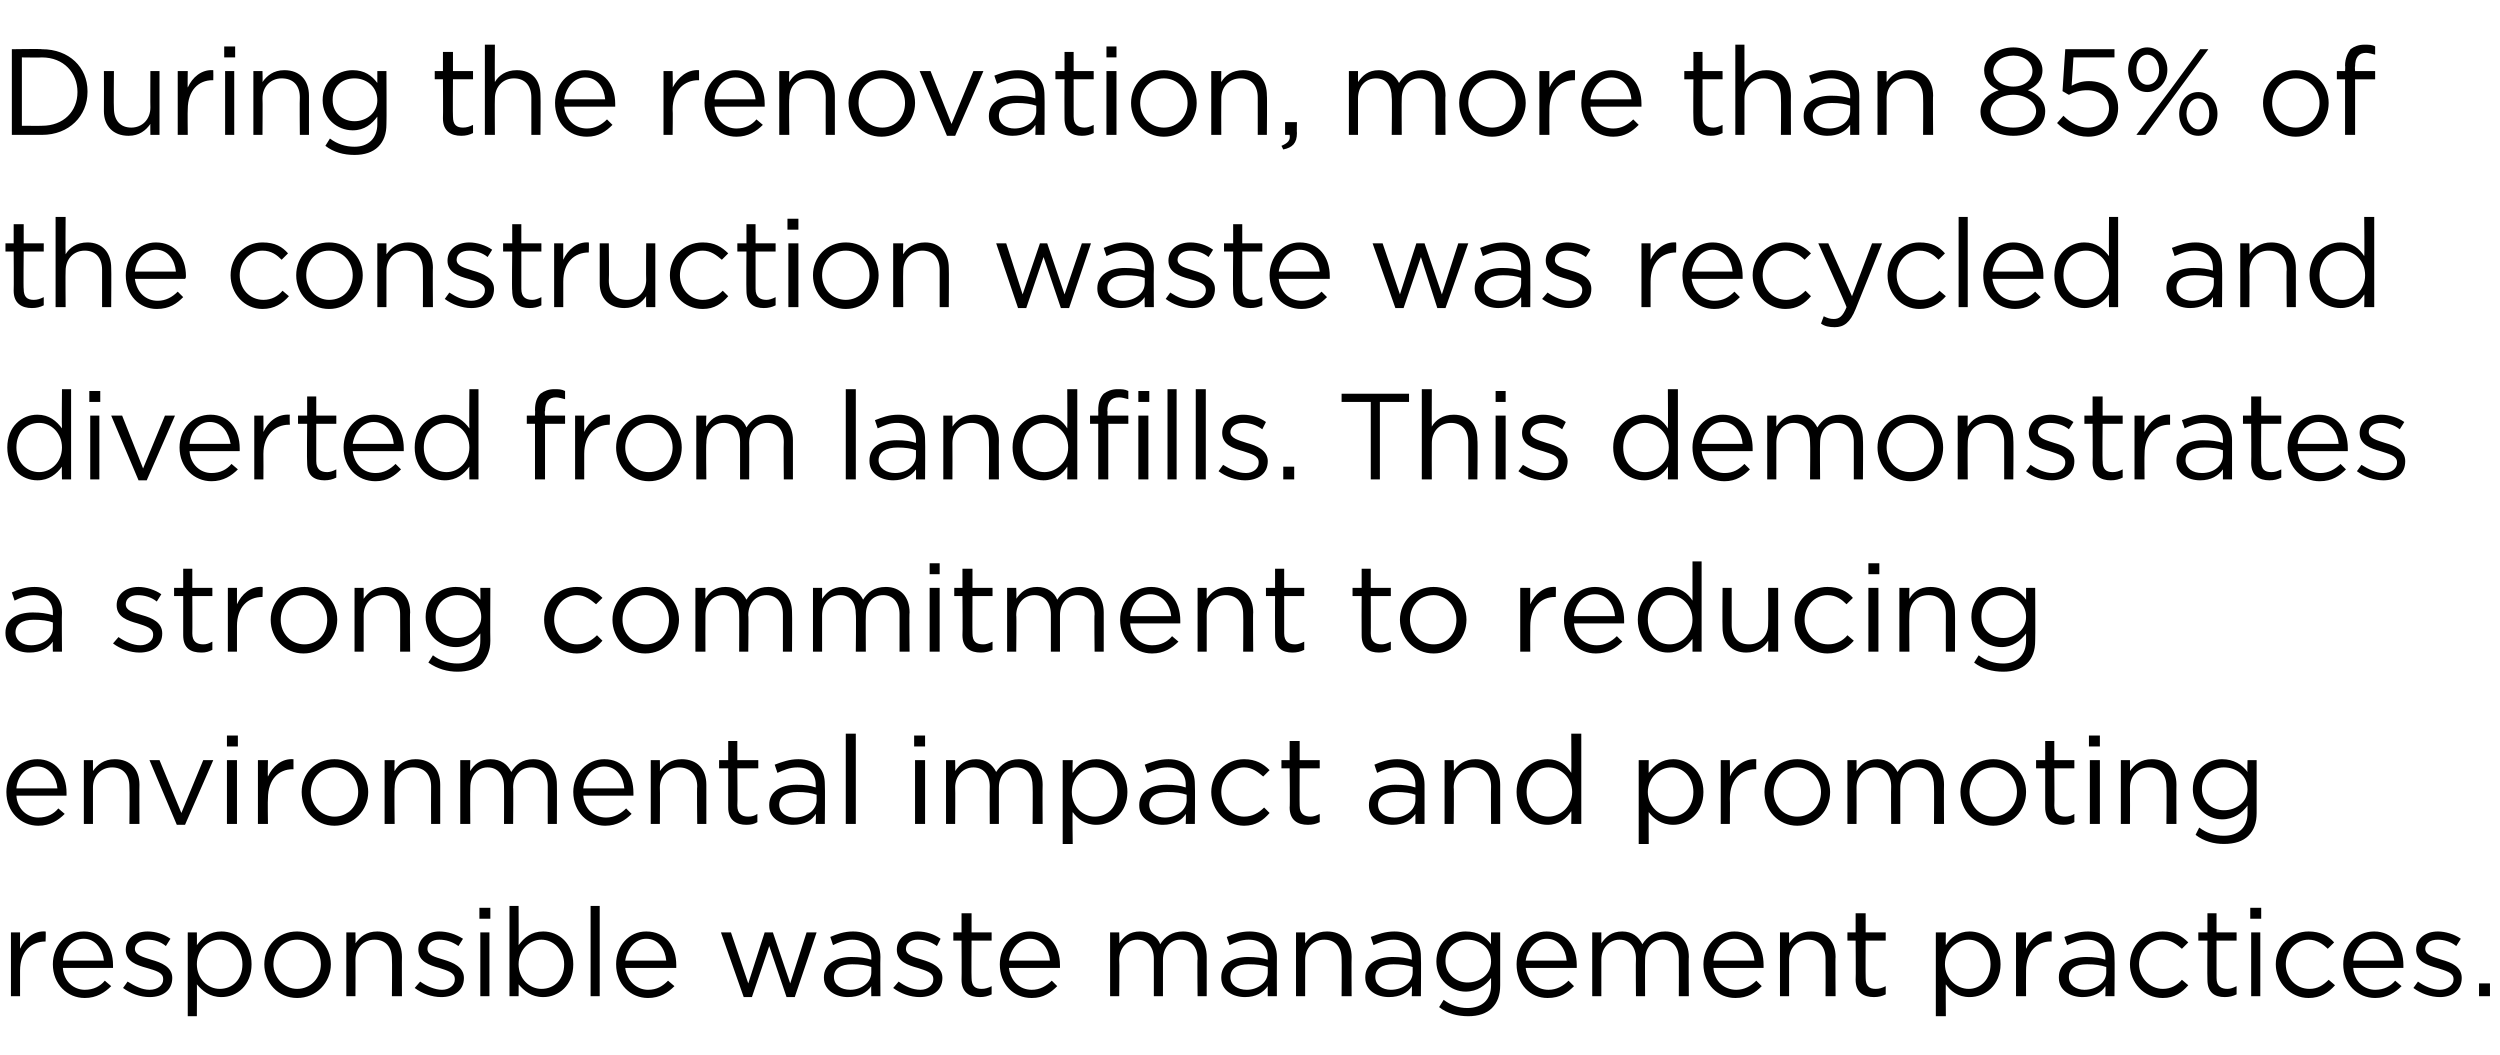
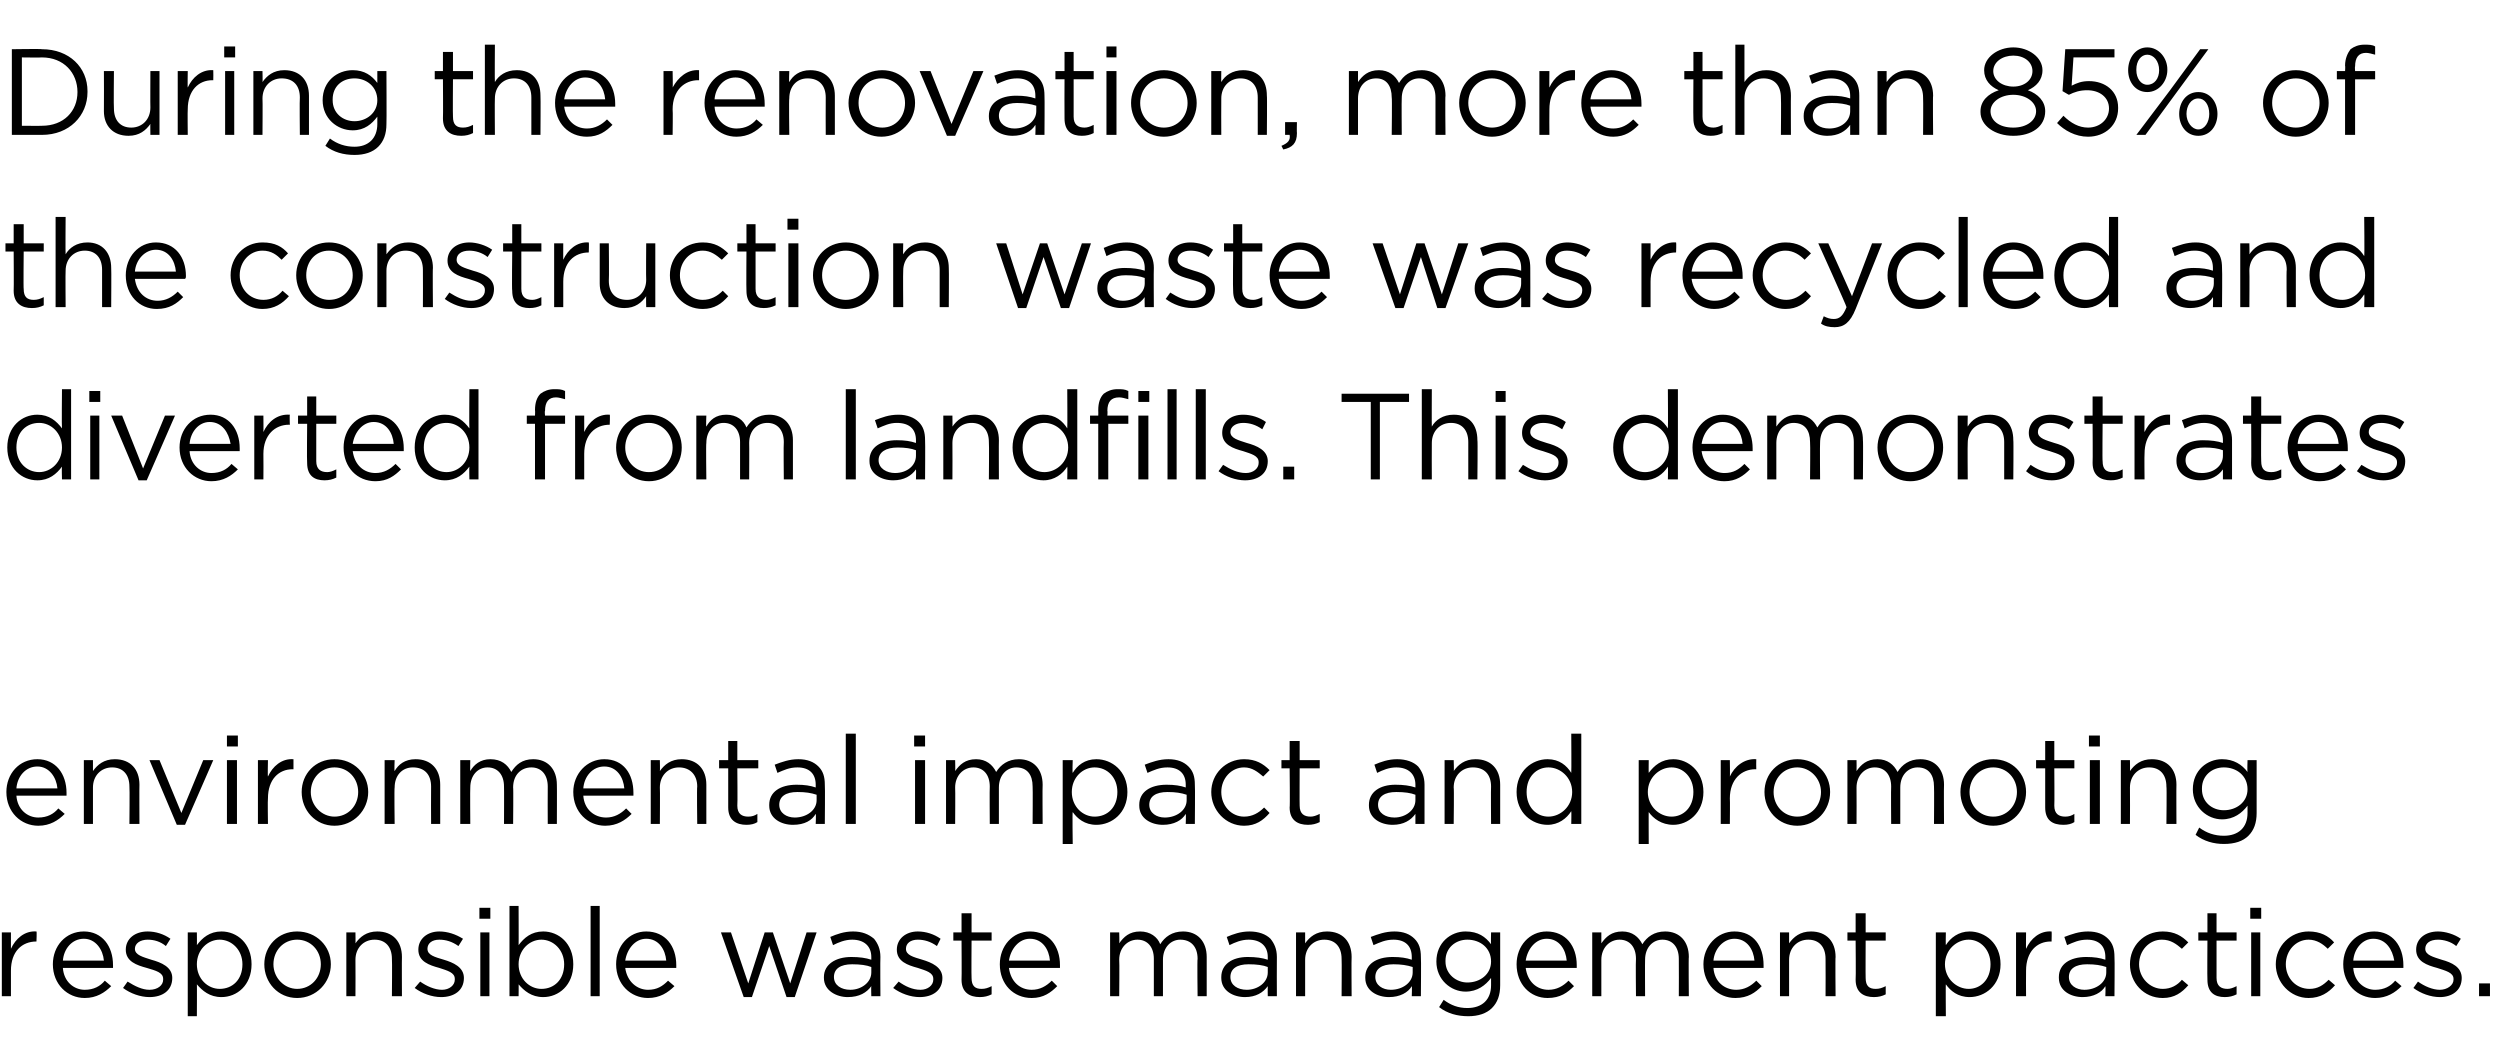
<svg xmlns="http://www.w3.org/2000/svg" version="1.1" width="274.3px" height="115.7px" viewBox="0 -4 274.3 115.7" style="top:-4px">
  <desc>During the renovation, more than 85% of the construction waste was recycled and diverted from landfills. This demonst...</desc>
  <defs />
  <g id="Polygon34364">
-     <path d="m1.2 98.3h1v1.8c.5-1.1 1.5-2 2.8-1.9c.05 0 0 1.1 0 1.1c0 0-.03.02 0 0c-1.6 0-2.8 1.1-2.8 3.2v2.8h-1v-7zm4.6 3.5c0-2 1.4-3.6 3.4-3.6c2 0 3.2 1.6 3.2 3.7v.3H6.9c.1 1.5 1.2 2.4 2.4 2.4c1 0 1.7-.4 2.2-1l.7.6c-.7.7-1.6 1.3-2.9 1.3c-1.9 0-3.5-1.5-3.5-3.7zm5.6-.4c-.1-1.2-.9-2.4-2.2-2.4c-1.3 0-2.2 1.1-2.3 2.4h4.5zm2.1 3l.5-.7c.8.5 1.6.9 2.4.9c.9 0 1.5-.5 1.5-1.1v-.1c0-.7-.8-.9-1.8-1.2c-1.1-.3-2.3-.7-2.3-2c0-1.2 1-2 2.4-2c.9 0 1.8.3 2.5.8l-.5.8c-.6-.5-1.3-.7-2-.7c-.8 0-1.4.4-1.4 1c0 .7.9.9 1.8 1.2c1.1.3 2.3.8 2.3 2c0 1.4-1.1 2.1-2.5 2.1c-1 0-2.1-.4-2.9-1zm7.1-6.1h1s.02 1.42 0 1.4c.6-.8 1.4-1.5 2.7-1.5c1.7 0 3.3 1.3 3.3 3.6c0 2.3-1.6 3.6-3.3 3.6c-1.3 0-2.1-.7-2.7-1.4c.02-.04 0 3.5 0 3.5h-1v-9.2zm6 3.5c0-1.6-1.2-2.7-2.5-2.7c-1.3 0-2.5 1.1-2.5 2.7c0 1.6 1.2 2.7 2.5 2.7c1.4 0 2.5-1 2.5-2.7zm2.4 0c0-2 1.5-3.6 3.6-3.6c2.1 0 3.7 1.6 3.7 3.6c0 2-1.6 3.7-3.7 3.7c-2.1 0-3.6-1.7-3.6-3.7zm6.2 0c0-1.5-1.1-2.7-2.6-2.7c-1.5 0-2.6 1.2-2.6 2.7c0 1.5 1.2 2.7 2.6 2.7c1.5 0 2.6-1.2 2.6-2.7zm2.8-3.5h1s.02 1.23 0 1.2c.5-.7 1.2-1.3 2.4-1.3c1.7 0 2.7 1.1 2.7 2.8c-.02-.03 0 4.3 0 4.3H43s.04-4.08 0-4.1c0-1.3-.7-2.1-1.9-2.1c-1.2 0-2.1.9-2.1 2.2c.02 0 0 4 0 4h-1v-7zm7.5 6.1l.6-.7c.7.5 1.6.9 2.4.9c.8 0 1.4-.5 1.4-1.1v-.1c0-.7-.8-.9-1.7-1.2c-1.1-.3-2.3-.7-2.3-2c0-1.2 1-2 2.3-2c.9 0 1.8.3 2.6.8l-.5.8c-.7-.5-1.4-.7-2.1-.7c-.8 0-1.3.4-1.3 1c0 .7.8.9 1.8 1.2c1 .3 2.2.8 2.2 2c0 1.4-1.1 2.1-2.5 2.1c-1 0-2.1-.4-2.9-1zm7.1-8.8h1.2v1.2h-1.2v-1.2zm.1 2.7h1v7h-1v-7zm4.2 5.7c.02-.04 0 1.3 0 1.3h-1v-9.9h1s.02 4.32 0 4.3c.6-.8 1.4-1.5 2.7-1.5c1.7 0 3.3 1.3 3.3 3.6c0 2.3-1.6 3.6-3.3 3.6c-1.3 0-2.1-.7-2.7-1.4zm5-2.2c0-1.6-1.2-2.7-2.5-2.7c-1.3 0-2.5 1.1-2.5 2.7c0 1.6 1.2 2.7 2.5 2.7c1.4 0 2.5-1 2.5-2.7zm2.9-6.4h1v9.9h-1v-9.9zm2.8 6.4c0-2 1.4-3.6 3.3-3.6c2.1 0 3.3 1.6 3.3 3.7v.3h-5.6c.2 1.5 1.3 2.4 2.5 2.4c1 0 1.6-.4 2.2-1l.7.6c-.7.7-1.6 1.3-2.9 1.3c-1.9 0-3.5-1.5-3.5-3.7zm5.5-.4c-.1-1.2-.8-2.4-2.2-2.4c-1.2 0-2.1 1.1-2.3 2.4h4.5zm6-3.1h1.1l1.9 5.6l1.8-5.6h.9l1.9 5.6l1.8-5.6h1.1l-2.4 7.1h-.9l-1.9-5.6l-1.9 5.6h-.9l-2.5-7.1zm11.3 5v-.1c0-1.4 1.3-2.2 3-2.2c.9 0 1.6.1 2.2.3v-.3c0-1.2-.8-1.9-2.1-1.9c-.8 0-1.5.3-2.1.6l-.3-.9c.7-.3 1.5-.6 2.5-.6c1 0 1.7.3 2.3.8c.4.5.7 1.1.7 2c-.03.03 0 4.3 0 4.3h-1s-.03-1.05 0-1.1c-.5.7-1.3 1.2-2.6 1.2c-1.2 0-2.6-.7-2.6-2.1zm5.2-.6v-.6c-.5-.2-1.2-.3-2.1-.3c-1.3 0-2 .5-2 1.4c0 .9.8 1.4 1.8 1.4c1.2 0 2.3-.8 2.3-1.9zm2.4 1.7l.6-.7c.7.5 1.5.9 2.4.9c.8 0 1.4-.5 1.4-1.1v-.1c0-.7-.8-.9-1.7-1.2c-1.1-.3-2.3-.7-2.3-2c0-1.2 1-2 2.3-2c.9 0 1.8.3 2.5.8l-.4.8c-.7-.5-1.4-.7-2.1-.7c-.8 0-1.3.4-1.3 1c0 .7.8.9 1.8 1.2c1 .3 2.2.8 2.2 2c0 1.4-1.1 2.1-2.5 2.1c-1 0-2.1-.4-2.9-1zm7.5-.9c.03-.05 0-4.3 0-4.3h-.9v-.9h.9v-2.1h1.1v2.1h2.2v.9h-2.2s-.03 4.12 0 4.1c0 .9.4 1.2 1.1 1.2c.4 0 .7-.1 1.1-.3v.9c-.4.2-.8.3-1.3.3c-1.1 0-2-.5-2-1.9zm4.2-1.7c0-2 1.4-3.6 3.3-3.6c2.1 0 3.3 1.6 3.3 3.7v.3h-5.6c.2 1.5 1.2 2.4 2.5 2.4c.9 0 1.6-.4 2.2-1l.6.6c-.7.7-1.5 1.3-2.8 1.3c-2 0-3.5-1.5-3.5-3.7zm5.5-.4c-.1-1.2-.8-2.4-2.2-2.4c-1.2 0-2.1 1.1-2.3 2.4h4.5zm6.6-3.1h1s.04 1.19 0 1.2c.5-.7 1.1-1.3 2.3-1.3c1.1 0 1.9.6 2.2 1.4c.5-.8 1.3-1.4 2.5-1.4c1.6 0 2.6 1.1 2.6 2.8v4.3h-1s-.05-4.08 0-4.1c0-1.3-.7-2.1-1.9-2.1c-1 0-1.9.8-1.9 2.2v4h-1v-4.1c0-1.3-.7-2.1-1.8-2.1c-1.1 0-2 .9-2 2.2c.04.02 0 4 0 4h-1v-7zm12.2 5v-.1c0-1.4 1.2-2.2 2.9-2.2c.9 0 1.6.1 2.2.3v-.3c0-1.2-.8-1.9-2.1-1.9c-.8 0-1.5.3-2.1.6l-.3-.9c.7-.3 1.5-.6 2.5-.6c1 0 1.8.3 2.3.8c.4.5.7 1.1.7 2c-.02.03 0 4.3 0 4.3h-1s-.02-1.05 0-1.1c-.5.7-1.3 1.2-2.5 1.2c-1.3 0-2.6-.7-2.6-2.1zm5.1-.6v-.6c-.5-.2-1.2-.3-2.1-.3c-1.3 0-2 .5-2 1.4c0 .9.8 1.4 1.8 1.4c1.2 0 2.3-.8 2.3-1.9zm3.1-4.4h1v1.2c.5-.7 1.2-1.3 2.4-1.3c1.7 0 2.7 1.1 2.7 2.8c-.03-.03 0 4.3 0 4.3h-1.1s.03-4.08 0-4.1c0-1.3-.7-2.1-1.9-2.1c-1.2 0-2.1.9-2.1 2.2v4h-1v-7zm7.6 5v-.1c0-1.4 1.2-2.2 3-2.2c.9 0 1.5.1 2.1.3v-.3c0-1.2-.7-1.9-2-1.9c-.9 0-1.5.3-2.2.6l-.3-.9c.8-.3 1.6-.6 2.6-.6c1 0 1.7.3 2.2.8c.5.5.7 1.1.7 2c.04.03 0 4.3 0 4.3h-1s.04-1.05 0-1.1c-.4.7-1.3 1.2-2.5 1.2c-1.3 0-2.6-.7-2.6-2.1zm5.2-.6v-.6c-.6-.2-1.3-.3-2.1-.3c-1.3 0-2 .5-2 1.4c0 .9.8 1.4 1.7 1.4c1.3 0 2.4-.8 2.4-1.9zm2.9 3.8l.5-.8c.8.6 1.6.9 2.6.9c1.6 0 2.6-.9 2.6-2.5v-.8c-.6.8-1.5 1.5-2.8 1.5c-1.6 0-3.2-1.3-3.2-3.3c0-2.1 1.6-3.3 3.2-3.3c1.4 0 2.2.6 2.8 1.4c-.03-.02 0-1.3 0-1.3h1v5.8c0 1.1-.3 1.9-.9 2.5c-.6.6-1.5.9-2.6.9c-1.2 0-2.3-.3-3.2-1zm5.7-5c0-1.5-1.2-2.4-2.6-2.4c-1.3 0-2.4.9-2.4 2.3v.1c0 1.4 1.2 2.3 2.4 2.3c1.4 0 2.6-.9 2.6-2.3zm2.8.3c0-2 1.4-3.6 3.3-3.6c2.1 0 3.3 1.6 3.3 3.7v.3h-5.6c.2 1.5 1.2 2.4 2.5 2.4c.9 0 1.6-.4 2.2-1l.6.6c-.7.7-1.5 1.3-2.9 1.3c-1.9 0-3.4-1.5-3.4-3.7zm5.5-.4c-.1-1.2-.8-2.4-2.2-2.4c-1.2 0-2.1 1.1-2.3 2.4h4.5zm2.8-3.1h1v1.2c.5-.7 1.1-1.3 2.3-1.3c1.1 0 1.8.6 2.2 1.4c.5-.8 1.3-1.4 2.5-1.4c1.6 0 2.6 1.1 2.6 2.8c-.04-.02 0 4.3 0 4.3h-1.1s.02-4.08 0-4.1c0-1.3-.7-2.1-1.8-2.1c-1 0-1.9.8-1.9 2.2c-.02-.02 0 4 0 4h-1s-.04-4.11 0-4.1c0-1.3-.7-2.1-1.8-2.1c-1.1 0-2 .9-2 2.2v4h-1v-7zm12.2 3.5c0-2 1.5-3.6 3.4-3.6c2.1 0 3.2 1.6 3.2 3.7v.3H188c.1 1.5 1.2 2.4 2.5 2.4c.9 0 1.6-.4 2.2-1l.6.6c-.7.7-1.5 1.3-2.9 1.3c-1.9 0-3.5-1.5-3.5-3.7zm5.6-.4c-.1-1.2-.8-2.4-2.2-2.4c-1.2 0-2.2 1.1-2.3 2.4h4.5zm2.8-3.1h1v1.2c.5-.7 1.2-1.3 2.4-1.3c1.7 0 2.7 1.1 2.7 2.8c-.04-.03 0 4.3 0 4.3h-1.1s.02-4.08 0-4.1c0-1.3-.7-2.1-1.9-2.1c-1.2 0-2.1.9-2.1 2.2v4h-1v-7zm8.3 5.2c.04-.05 0-4.3 0-4.3h-.9v-.9h.9v-2.1h1.1v2.1h2.2v.9h-2.2s-.02 4.12 0 4.1c0 .9.4 1.2 1.1 1.2c.4 0 .7-.1 1.1-.3v.9c-.4.2-.8.3-1.3.3c-1.1 0-2-.5-2-1.9zm8.8-5.2h1.1s-.03 1.42 0 1.4c.5-.8 1.4-1.5 2.6-1.5c1.7 0 3.4 1.3 3.4 3.6c0 2.3-1.7 3.6-3.4 3.6c-1.3 0-2.1-.7-2.6-1.4c-.03-.04 0 3.5 0 3.5h-1.1v-9.2zm6 3.5c0-1.6-1.1-2.7-2.4-2.7c-1.3 0-2.6 1.1-2.6 2.7c0 1.6 1.3 2.7 2.6 2.7c1.3 0 2.4-1 2.4-2.7zm2.8-3.5h1.1s-.02 1.84 0 1.8c.5-1.1 1.5-2 2.8-1.9c.03 0 0 1.1 0 1.1c0 0-.05.02-.1 0c-1.5 0-2.7 1.1-2.7 3.2c-.02.02 0 2.8 0 2.8h-1.1v-7zm4.7 5v-.1c0-1.4 1.2-2.2 3-2.2c.9 0 1.5.1 2.1.3v-.3c0-1.2-.7-1.9-2-1.9c-.9 0-1.5.3-2.2.6l-.3-.9c.8-.3 1.6-.6 2.6-.6c1 0 1.7.3 2.2.8c.5.5.7 1.1.7 2c.04.03 0 4.3 0 4.3h-1s.04-1.05 0-1.1c-.4.7-1.3 1.2-2.5 1.2c-1.3 0-2.6-.7-2.6-2.1zm5.2-.6v-.6c-.6-.2-1.2-.3-2.1-.3c-1.3 0-2 .5-2 1.4c0 .9.8 1.4 1.7 1.4c1.3 0 2.4-.8 2.4-1.9zm2.6-.9c0-2 1.5-3.6 3.6-3.6c1.3 0 2.1.5 2.8 1.2l-.7.7c-.6-.5-1.2-1-2.2-1c-1.4 0-2.5 1.2-2.5 2.7c0 1.5 1.2 2.7 2.6 2.7c.9 0 1.6-.4 2.1-1l.7.6c-.7.8-1.5 1.4-2.8 1.4c-2.1 0-3.6-1.7-3.6-3.7zm8.5 1.7c-.03-.05 0-4.3 0-4.3h-1v-.9h1v-2.1h1v2.1h2.2v.9h-2.2v4.1c0 .9.5 1.2 1.2 1.2c.3 0 .6-.1 1-.3v.9c-.4.2-.8.3-1.3.3c-1.1 0-1.9-.5-1.9-1.9zm4.7-7.9h1.2v1.2h-1.2v-1.2zm.1 2.7h1v7h-1v-7zm2.7 3.5c0-2 1.6-3.6 3.6-3.6c1.3 0 2.2.5 2.8 1.2l-.7.7c-.5-.5-1.2-1-2.1-1c-1.4 0-2.5 1.2-2.5 2.7c0 1.5 1.1 2.7 2.6 2.7c.9 0 1.5-.4 2.1-1l.7.6c-.7.8-1.6 1.4-2.9 1.4c-2 0-3.6-1.7-3.6-3.7zm7.4 0c0-2 1.4-3.6 3.4-3.6c2 0 3.2 1.6 3.2 3.7v.3h-5.5c.1 1.5 1.2 2.4 2.4 2.4c1 0 1.7-.4 2.2-1l.7.6c-.7.7-1.6 1.3-2.9 1.3c-1.9 0-3.5-1.5-3.5-3.7zm5.6-.4c-.2-1.2-.9-2.4-2.3-2.4c-1.2 0-2.1 1.1-2.2 2.4h4.5zm2.1 3l.5-.7c.7.5 1.6.9 2.4.9c.8 0 1.5-.5 1.5-1.1v-.1c0-.7-.9-.9-1.8-1.2c-1.1-.3-2.3-.7-2.3-2c0-1.2 1-2 2.4-2c.8 0 1.8.3 2.5.8l-.5.8c-.6-.5-1.4-.7-2-.7c-.9 0-1.4.4-1.4 1c0 .7.9.9 1.8 1.2c1.1.3 2.2.8 2.2 2c0 1.4-1.1 2.1-2.4 2.1c-1 0-2.1-.4-2.9-1zm7.2-.5h1.2v1.4H272v-1.4z" stroke="none" fill="#000" />
+     <path d="m1.2 98.3v1.8c.5-1.1 1.5-2 2.8-1.9c.05 0 0 1.1 0 1.1c0 0-.03.02 0 0c-1.6 0-2.8 1.1-2.8 3.2v2.8h-1v-7zm4.6 3.5c0-2 1.4-3.6 3.4-3.6c2 0 3.2 1.6 3.2 3.7v.3H6.9c.1 1.5 1.2 2.4 2.4 2.4c1 0 1.7-.4 2.2-1l.7.6c-.7.7-1.6 1.3-2.9 1.3c-1.9 0-3.5-1.5-3.5-3.7zm5.6-.4c-.1-1.2-.9-2.4-2.2-2.4c-1.3 0-2.2 1.1-2.3 2.4h4.5zm2.1 3l.5-.7c.8.5 1.6.9 2.4.9c.9 0 1.5-.5 1.5-1.1v-.1c0-.7-.8-.9-1.8-1.2c-1.1-.3-2.3-.7-2.3-2c0-1.2 1-2 2.4-2c.9 0 1.8.3 2.5.8l-.5.8c-.6-.5-1.3-.7-2-.7c-.8 0-1.4.4-1.4 1c0 .7.9.9 1.8 1.2c1.1.3 2.3.8 2.3 2c0 1.4-1.1 2.1-2.5 2.1c-1 0-2.1-.4-2.9-1zm7.1-6.1h1s.02 1.42 0 1.4c.6-.8 1.4-1.5 2.7-1.5c1.7 0 3.3 1.3 3.3 3.6c0 2.3-1.6 3.6-3.3 3.6c-1.3 0-2.1-.7-2.7-1.4c.02-.04 0 3.5 0 3.5h-1v-9.2zm6 3.5c0-1.6-1.2-2.7-2.5-2.7c-1.3 0-2.5 1.1-2.5 2.7c0 1.6 1.2 2.7 2.5 2.7c1.4 0 2.5-1 2.5-2.7zm2.4 0c0-2 1.5-3.6 3.6-3.6c2.1 0 3.7 1.6 3.7 3.6c0 2-1.6 3.7-3.7 3.7c-2.1 0-3.6-1.7-3.6-3.7zm6.2 0c0-1.5-1.1-2.7-2.6-2.7c-1.5 0-2.6 1.2-2.6 2.7c0 1.5 1.2 2.7 2.6 2.7c1.5 0 2.6-1.2 2.6-2.7zm2.8-3.5h1s.02 1.23 0 1.2c.5-.7 1.2-1.3 2.4-1.3c1.7 0 2.7 1.1 2.7 2.8c-.02-.03 0 4.3 0 4.3H43s.04-4.08 0-4.1c0-1.3-.7-2.1-1.9-2.1c-1.2 0-2.1.9-2.1 2.2c.02 0 0 4 0 4h-1v-7zm7.5 6.1l.6-.7c.7.5 1.6.9 2.4.9c.8 0 1.4-.5 1.4-1.1v-.1c0-.7-.8-.9-1.7-1.2c-1.1-.3-2.3-.7-2.3-2c0-1.2 1-2 2.3-2c.9 0 1.8.3 2.6.8l-.5.8c-.7-.5-1.4-.7-2.1-.7c-.8 0-1.3.4-1.3 1c0 .7.8.9 1.8 1.2c1 .3 2.2.8 2.2 2c0 1.4-1.1 2.1-2.5 2.1c-1 0-2.1-.4-2.9-1zm7.1-8.8h1.2v1.2h-1.2v-1.2zm.1 2.7h1v7h-1v-7zm4.2 5.7c.02-.04 0 1.3 0 1.3h-1v-9.9h1s.02 4.32 0 4.3c.6-.8 1.4-1.5 2.7-1.5c1.7 0 3.3 1.3 3.3 3.6c0 2.3-1.6 3.6-3.3 3.6c-1.3 0-2.1-.7-2.7-1.4zm5-2.2c0-1.6-1.2-2.7-2.5-2.7c-1.3 0-2.5 1.1-2.5 2.7c0 1.6 1.2 2.7 2.5 2.7c1.4 0 2.5-1 2.5-2.7zm2.9-6.4h1v9.9h-1v-9.9zm2.8 6.4c0-2 1.4-3.6 3.3-3.6c2.1 0 3.3 1.6 3.3 3.7v.3h-5.6c.2 1.5 1.3 2.4 2.5 2.4c1 0 1.6-.4 2.2-1l.7.6c-.7.7-1.6 1.3-2.9 1.3c-1.9 0-3.5-1.5-3.5-3.7zm5.5-.4c-.1-1.2-.8-2.4-2.2-2.4c-1.2 0-2.1 1.1-2.3 2.4h4.5zm6-3.1h1.1l1.9 5.6l1.8-5.6h.9l1.9 5.6l1.8-5.6h1.1l-2.4 7.1h-.9l-1.9-5.6l-1.9 5.6h-.9l-2.5-7.1zm11.3 5v-.1c0-1.4 1.3-2.2 3-2.2c.9 0 1.6.1 2.2.3v-.3c0-1.2-.8-1.9-2.1-1.9c-.8 0-1.5.3-2.1.6l-.3-.9c.7-.3 1.5-.6 2.5-.6c1 0 1.7.3 2.3.8c.4.5.7 1.1.7 2c-.03.03 0 4.3 0 4.3h-1s-.03-1.05 0-1.1c-.5.7-1.3 1.2-2.6 1.2c-1.2 0-2.6-.7-2.6-2.1zm5.2-.6v-.6c-.5-.2-1.2-.3-2.1-.3c-1.3 0-2 .5-2 1.4c0 .9.8 1.4 1.8 1.4c1.2 0 2.3-.8 2.3-1.9zm2.4 1.7l.6-.7c.7.5 1.5.9 2.4.9c.8 0 1.4-.5 1.4-1.1v-.1c0-.7-.8-.9-1.7-1.2c-1.1-.3-2.3-.7-2.3-2c0-1.2 1-2 2.3-2c.9 0 1.8.3 2.5.8l-.4.8c-.7-.5-1.4-.7-2.1-.7c-.8 0-1.3.4-1.3 1c0 .7.8.9 1.8 1.2c1 .3 2.2.8 2.2 2c0 1.4-1.1 2.1-2.5 2.1c-1 0-2.1-.4-2.9-1zm7.5-.9c.03-.05 0-4.3 0-4.3h-.9v-.9h.9v-2.1h1.1v2.1h2.2v.9h-2.2s-.03 4.12 0 4.1c0 .9.4 1.2 1.1 1.2c.4 0 .7-.1 1.1-.3v.9c-.4.2-.8.3-1.3.3c-1.1 0-2-.5-2-1.9zm4.2-1.7c0-2 1.4-3.6 3.3-3.6c2.1 0 3.3 1.6 3.3 3.7v.3h-5.6c.2 1.5 1.2 2.4 2.5 2.4c.9 0 1.6-.4 2.2-1l.6.6c-.7.7-1.5 1.3-2.8 1.3c-2 0-3.5-1.5-3.5-3.7zm5.5-.4c-.1-1.2-.8-2.4-2.2-2.4c-1.2 0-2.1 1.1-2.3 2.4h4.5zm6.6-3.1h1s.04 1.19 0 1.2c.5-.7 1.1-1.3 2.3-1.3c1.1 0 1.9.6 2.2 1.4c.5-.8 1.3-1.4 2.5-1.4c1.6 0 2.6 1.1 2.6 2.8v4.3h-1s-.05-4.08 0-4.1c0-1.3-.7-2.1-1.9-2.1c-1 0-1.9.8-1.9 2.2v4h-1v-4.1c0-1.3-.7-2.1-1.8-2.1c-1.1 0-2 .9-2 2.2c.04.02 0 4 0 4h-1v-7zm12.2 5v-.1c0-1.4 1.2-2.2 2.9-2.2c.9 0 1.6.1 2.2.3v-.3c0-1.2-.8-1.9-2.1-1.9c-.8 0-1.5.3-2.1.6l-.3-.9c.7-.3 1.5-.6 2.5-.6c1 0 1.8.3 2.3.8c.4.5.7 1.1.7 2c-.02.03 0 4.3 0 4.3h-1s-.02-1.05 0-1.1c-.5.7-1.3 1.2-2.5 1.2c-1.3 0-2.6-.7-2.6-2.1zm5.1-.6v-.6c-.5-.2-1.2-.3-2.1-.3c-1.3 0-2 .5-2 1.4c0 .9.8 1.4 1.8 1.4c1.2 0 2.3-.8 2.3-1.9zm3.1-4.4h1v1.2c.5-.7 1.2-1.3 2.4-1.3c1.7 0 2.7 1.1 2.7 2.8c-.03-.03 0 4.3 0 4.3h-1.1s.03-4.08 0-4.1c0-1.3-.7-2.1-1.9-2.1c-1.2 0-2.1.9-2.1 2.2v4h-1v-7zm7.6 5v-.1c0-1.4 1.2-2.2 3-2.2c.9 0 1.5.1 2.1.3v-.3c0-1.2-.7-1.9-2-1.9c-.9 0-1.5.3-2.2.6l-.3-.9c.8-.3 1.6-.6 2.6-.6c1 0 1.7.3 2.2.8c.5.5.7 1.1.7 2c.04.03 0 4.3 0 4.3h-1s.04-1.05 0-1.1c-.4.7-1.3 1.2-2.5 1.2c-1.3 0-2.6-.7-2.6-2.1zm5.2-.6v-.6c-.6-.2-1.3-.3-2.1-.3c-1.3 0-2 .5-2 1.4c0 .9.8 1.4 1.7 1.4c1.3 0 2.4-.8 2.4-1.9zm2.9 3.8l.5-.8c.8.6 1.6.9 2.6.9c1.6 0 2.6-.9 2.6-2.5v-.8c-.6.8-1.5 1.5-2.8 1.5c-1.6 0-3.2-1.3-3.2-3.3c0-2.1 1.6-3.3 3.2-3.3c1.4 0 2.2.6 2.8 1.4c-.03-.02 0-1.3 0-1.3h1v5.8c0 1.1-.3 1.9-.9 2.5c-.6.6-1.5.9-2.6.9c-1.2 0-2.3-.3-3.2-1zm5.7-5c0-1.5-1.2-2.4-2.6-2.4c-1.3 0-2.4.9-2.4 2.3v.1c0 1.4 1.2 2.3 2.4 2.3c1.4 0 2.6-.9 2.6-2.3zm2.8.3c0-2 1.4-3.6 3.3-3.6c2.1 0 3.3 1.6 3.3 3.7v.3h-5.6c.2 1.5 1.2 2.4 2.5 2.4c.9 0 1.6-.4 2.2-1l.6.6c-.7.7-1.5 1.3-2.9 1.3c-1.9 0-3.4-1.5-3.4-3.7zm5.5-.4c-.1-1.2-.8-2.4-2.2-2.4c-1.2 0-2.1 1.1-2.3 2.4h4.5zm2.8-3.1h1v1.2c.5-.7 1.1-1.3 2.3-1.3c1.1 0 1.8.6 2.2 1.4c.5-.8 1.3-1.4 2.5-1.4c1.6 0 2.6 1.1 2.6 2.8c-.04-.02 0 4.3 0 4.3h-1.1s.02-4.08 0-4.1c0-1.3-.7-2.1-1.8-2.1c-1 0-1.9.8-1.9 2.2c-.02-.02 0 4 0 4h-1s-.04-4.11 0-4.1c0-1.3-.7-2.1-1.8-2.1c-1.1 0-2 .9-2 2.2v4h-1v-7zm12.2 3.5c0-2 1.5-3.6 3.4-3.6c2.1 0 3.2 1.6 3.2 3.7v.3H188c.1 1.5 1.2 2.4 2.5 2.4c.9 0 1.6-.4 2.2-1l.6.6c-.7.7-1.5 1.3-2.9 1.3c-1.9 0-3.5-1.5-3.5-3.7zm5.6-.4c-.1-1.2-.8-2.4-2.2-2.4c-1.2 0-2.2 1.1-2.3 2.4h4.5zm2.8-3.1h1v1.2c.5-.7 1.2-1.3 2.4-1.3c1.7 0 2.7 1.1 2.7 2.8c-.04-.03 0 4.3 0 4.3h-1.1s.02-4.08 0-4.1c0-1.3-.7-2.1-1.9-2.1c-1.2 0-2.1.9-2.1 2.2v4h-1v-7zm8.3 5.2c.04-.05 0-4.3 0-4.3h-.9v-.9h.9v-2.1h1.1v2.1h2.2v.9h-2.2s-.02 4.12 0 4.1c0 .9.4 1.2 1.1 1.2c.4 0 .7-.1 1.1-.3v.9c-.4.2-.8.3-1.3.3c-1.1 0-2-.5-2-1.9zm8.8-5.2h1.1s-.03 1.42 0 1.4c.5-.8 1.4-1.5 2.6-1.5c1.7 0 3.4 1.3 3.4 3.6c0 2.3-1.7 3.6-3.4 3.6c-1.3 0-2.1-.7-2.6-1.4c-.03-.04 0 3.5 0 3.5h-1.1v-9.2zm6 3.5c0-1.6-1.1-2.7-2.4-2.7c-1.3 0-2.6 1.1-2.6 2.7c0 1.6 1.3 2.7 2.6 2.7c1.3 0 2.4-1 2.4-2.7zm2.8-3.5h1.1s-.02 1.84 0 1.8c.5-1.1 1.5-2 2.8-1.9c.03 0 0 1.1 0 1.1c0 0-.05.02-.1 0c-1.5 0-2.7 1.1-2.7 3.2c-.02.02 0 2.8 0 2.8h-1.1v-7zm4.7 5v-.1c0-1.4 1.2-2.2 3-2.2c.9 0 1.5.1 2.1.3v-.3c0-1.2-.7-1.9-2-1.9c-.9 0-1.5.3-2.2.6l-.3-.9c.8-.3 1.6-.6 2.6-.6c1 0 1.7.3 2.2.8c.5.5.7 1.1.7 2c.04.03 0 4.3 0 4.3h-1s.04-1.05 0-1.1c-.4.7-1.3 1.2-2.5 1.2c-1.3 0-2.6-.7-2.6-2.1zm5.2-.6v-.6c-.6-.2-1.2-.3-2.1-.3c-1.3 0-2 .5-2 1.4c0 .9.8 1.4 1.7 1.4c1.3 0 2.4-.8 2.4-1.9zm2.6-.9c0-2 1.5-3.6 3.6-3.6c1.3 0 2.1.5 2.8 1.2l-.7.7c-.6-.5-1.2-1-2.2-1c-1.4 0-2.5 1.2-2.5 2.7c0 1.5 1.2 2.7 2.6 2.7c.9 0 1.6-.4 2.1-1l.7.6c-.7.8-1.5 1.4-2.8 1.4c-2.1 0-3.6-1.7-3.6-3.7zm8.5 1.7c-.03-.05 0-4.3 0-4.3h-1v-.9h1v-2.1h1v2.1h2.2v.9h-2.2v4.1c0 .9.5 1.2 1.2 1.2c.3 0 .6-.1 1-.3v.9c-.4.2-.8.3-1.3.3c-1.1 0-1.9-.5-1.9-1.9zm4.7-7.9h1.2v1.2h-1.2v-1.2zm.1 2.7h1v7h-1v-7zm2.7 3.5c0-2 1.6-3.6 3.6-3.6c1.3 0 2.2.5 2.8 1.2l-.7.7c-.5-.5-1.2-1-2.1-1c-1.4 0-2.5 1.2-2.5 2.7c0 1.5 1.1 2.7 2.6 2.7c.9 0 1.5-.4 2.1-1l.7.6c-.7.8-1.6 1.4-2.9 1.4c-2 0-3.6-1.7-3.6-3.7zm7.4 0c0-2 1.4-3.6 3.4-3.6c2 0 3.2 1.6 3.2 3.7v.3h-5.5c.1 1.5 1.2 2.4 2.4 2.4c1 0 1.7-.4 2.2-1l.7.6c-.7.7-1.6 1.3-2.9 1.3c-1.9 0-3.5-1.5-3.5-3.7zm5.6-.4c-.2-1.2-.9-2.4-2.3-2.4c-1.2 0-2.1 1.1-2.2 2.4h4.5zm2.1 3l.5-.7c.7.5 1.6.9 2.4.9c.8 0 1.5-.5 1.5-1.1v-.1c0-.7-.9-.9-1.8-1.2c-1.1-.3-2.3-.7-2.3-2c0-1.2 1-2 2.4-2c.8 0 1.8.3 2.5.8l-.5.8c-.6-.5-1.4-.7-2-.7c-.9 0-1.4.4-1.4 1c0 .7.9.9 1.8 1.2c1.1.3 2.2.8 2.2 2c0 1.4-1.1 2.1-2.4 2.1c-1 0-2.1-.4-2.9-1zm7.2-.5h1.2v1.4H272v-1.4z" stroke="none" fill="#000" />
  </g>
  <g id="Polygon34363">
    <path d="m.7 82.9c0-2 1.4-3.6 3.4-3.6c2 0 3.2 1.6 3.2 3.7v.3H1.8c.1 1.5 1.2 2.4 2.4 2.4c1 0 1.7-.4 2.2-1l.7.6c-.7.7-1.6 1.3-2.9 1.3c-1.9 0-3.5-1.5-3.5-3.7zm5.6-.4c-.1-1.2-.9-2.4-2.2-2.4c-1.3 0-2.2 1.1-2.3 2.4h4.5zm2.9-3.1h1v1.2c.5-.7 1.2-1.3 2.4-1.3c1.7 0 2.7 1.1 2.7 2.8c-.02-.03 0 4.3 0 4.3h-1.1s.04-4.08 0-4.1c0-1.3-.7-2.1-1.9-2.1c-1.2 0-2.1.9-2.1 2.2v4h-1v-7zm7.2 0h1.1l2.4 5.8l2.4-5.8h1.1l-3.1 7.1h-.9l-3-7.1zm8.5-2.7h1.2v1.2h-1.2v-1.2zm0 2.7h1.1v7h-1.1v-7zm3.4 0h1.1s-.04 1.84 0 1.8c.5-1.1 1.5-2 2.8-1.9v1.1s-.08.02-.1 0c-1.5 0-2.7 1.1-2.7 3.2c-.04.02 0 2.8 0 2.8h-1.1v-7zm4.8 3.5c0-2 1.5-3.6 3.6-3.6c2.1 0 3.7 1.6 3.7 3.6c0 2-1.6 3.7-3.7 3.7c-2.1 0-3.6-1.7-3.6-3.7zm6.2 0c0-1.5-1.1-2.7-2.6-2.7c-1.5 0-2.6 1.2-2.6 2.7c0 1.5 1.2 2.7 2.6 2.7c1.5 0 2.6-1.2 2.6-2.7zm2.9-3.5h1.1s-.05 1.23 0 1.2c.4-.7 1.1-1.3 2.3-1.3c1.7 0 2.7 1.1 2.7 2.8v4.3h-1s-.02-4.08 0-4.1c0-1.3-.7-2.1-2-2.1c-1.2 0-2 .9-2 2.2c-.05 0 0 4 0 4h-1.1v-7zm8.3 0h1.1s-.03 1.19 0 1.2c.4-.7 1.1-1.3 2.2-1.3c1.2 0 1.9.6 2.3 1.4c.5-.8 1.2-1.4 2.4-1.4c1.6 0 2.6 1.1 2.6 2.8c.02-.02 0 4.3 0 4.3h-1s-.02-4.08 0-4.1c0-1.3-.7-2.1-1.8-2.1c-1.1 0-2 .8-2 2.2c.04-.02 0 4 0 4h-1s.02-4.11 0-4.1c0-1.3-.7-2.1-1.8-2.1c-1.1 0-1.9.9-1.9 2.2c-.03.02 0 4 0 4h-1.1v-7zm12.4 3.5c0-2 1.5-3.6 3.4-3.6c2.1 0 3.2 1.6 3.2 3.7v.3H64c.1 1.5 1.2 2.4 2.5 2.4c.9 0 1.6-.4 2.2-1l.6.6c-.7.7-1.6 1.3-2.9 1.3c-1.9 0-3.5-1.5-3.5-3.7zm5.6-.4c-.1-1.2-.8-2.4-2.2-2.4c-1.3 0-2.2 1.1-2.3 2.4h4.5zm2.9-3.1h1s.03 1.23 0 1.2c.5-.7 1.2-1.3 2.4-1.3c1.7 0 2.7 1.1 2.7 2.8v4.3h-1s-.05-4.08 0-4.1c0-1.3-.8-2.1-2-2.1c-1.2 0-2.1.9-2.1 2.2c.03 0 0 4 0 4h-1v-7zm8.5 5.2v-4.3h-1v-.9h1v-2.1h1v2.1h2.3v.9h-2.3s.04 4.12 0 4.1c0 .9.5 1.2 1.2 1.2c.4 0 .7-.1 1-.3v.9c-.3.2-.7.3-1.2.3c-1.1 0-2-.5-2-1.9zm4.5-.2v-.1c0-1.4 1.2-2.2 3-2.2c.9 0 1.5.1 2.1.3v-.3c0-1.2-.7-1.9-2-1.9c-.9 0-1.5.3-2.2.6l-.3-.9c.8-.3 1.6-.6 2.6-.6c1 0 1.7.3 2.2.8c.5.5.7 1.1.7 2c.04.03 0 4.3 0 4.3h-1s.05-1.05 0-1.1c-.4.7-1.2 1.2-2.5 1.2c-1.3 0-2.6-.7-2.6-2.1zm5.2-.6v-.6c-.6-.2-1.2-.3-2.1-.3c-1.3 0-2 .5-2 1.4c0 .9.8 1.4 1.7 1.4c1.3 0 2.4-.8 2.4-1.9zm3.2-7.3h1.1v9.9h-1.1v-9.9zm7.5.2h1.2v1.2h-1.2v-1.2zm.1 2.7h1.1v7h-1.1v-7zm3.4 0h1s.03 1.19 0 1.2c.5-.7 1.1-1.3 2.3-1.3c1.1 0 1.8.6 2.2 1.4c.5-.8 1.3-1.4 2.5-1.4c1.6 0 2.6 1.1 2.6 2.8c-.03-.02 0 4.3 0 4.3h-1.1s.03-4.08 0-4.1c0-1.3-.6-2.1-1.8-2.1c-1 0-1.9.8-1.9 2.2v4h-1s-.03-4.11 0-4.1c0-1.3-.7-2.1-1.8-2.1c-1.1 0-2 .9-2 2.2c.03.02 0 4 0 4h-1v-7zm12.8 0h1.1s-.05 1.42 0 1.4c.5-.8 1.3-1.5 2.6-1.5c1.7 0 3.4 1.3 3.4 3.6c0 2.3-1.7 3.6-3.4 3.6c-1.3 0-2.1-.7-2.6-1.4c-.05-.04 0 3.5 0 3.5h-1.1v-9.2zm6 3.5c0-1.6-1.1-2.7-2.5-2.7c-1.3 0-2.5 1.1-2.5 2.7c0 1.6 1.2 2.7 2.5 2.7c1.4 0 2.5-1 2.5-2.7zm2.4 1.5v-.1c0-1.4 1.2-2.2 3-2.2c.9 0 1.5.1 2.1.3v-.3c0-1.2-.7-1.9-2-1.9c-.9 0-1.5.3-2.2.6l-.3-.9c.8-.3 1.6-.6 2.6-.6c1 0 1.7.3 2.2.8c.5.5.7 1.1.7 2c.04.03 0 4.3 0 4.3h-1s.04-1.05 0-1.1c-.4.7-1.3 1.2-2.5 1.2c-1.3 0-2.6-.7-2.6-2.1zm5.2-.6v-.6c-.6-.2-1.2-.3-2.1-.3c-1.3 0-2 .5-2 1.4c0 .9.8 1.4 1.7 1.4c1.3 0 2.4-.8 2.4-1.9zm2.7-.9c0-2 1.6-3.6 3.6-3.6c1.3 0 2.1.5 2.8 1.2l-.7.7c-.6-.5-1.2-1-2.1-1c-1.4 0-2.5 1.2-2.5 2.7c0 1.5 1.1 2.7 2.5 2.7c.9 0 1.6-.4 2.2-1l.6.6c-.7.8-1.5 1.4-2.8 1.4c-2 0-3.6-1.7-3.6-3.7zm8.6 1.7c.05-.05 0-4.3 0-4.3h-.9v-.9h.9v-2.1h1.1v2.1h2.2v.9h-2.2s-.02 4.12 0 4.1c0 .9.5 1.2 1.2 1.2c.3 0 .6-.1 1-.3v.9c-.4.2-.8.3-1.3.3c-1.1 0-2-.5-2-1.9zm8.7-.2v-.1c0-1.4 1.2-2.2 2.9-2.2c.9 0 1.6.1 2.2.3v-.3c0-1.2-.8-1.9-2.1-1.9c-.8 0-1.5.3-2.1.6l-.3-.9c.7-.3 1.5-.6 2.5-.6c1 0 1.8.3 2.3.8c.4.5.7 1.1.7 2v4.3h-1s-.01-1.05 0-1.1c-.5.7-1.3 1.2-2.5 1.2c-1.3 0-2.6-.7-2.6-2.1zm5.1-.6v-.6c-.5-.2-1.2-.3-2.1-.3c-1.3 0-2 .5-2 1.4c0 .9.8 1.4 1.8 1.4c1.2 0 2.3-.8 2.3-1.9zm3.2-4.4h1s.05 1.23 0 1.2c.5-.7 1.2-1.3 2.4-1.3c1.7 0 2.7 1.1 2.7 2.8v4.3h-1s-.03-4.08 0-4.1c0-1.3-.7-2.1-2-2.1c-1.2 0-2.1.9-2.1 2.2c.05 0 0 4 0 4h-1v-7zm7.9 3.5c0-2.3 1.7-3.6 3.4-3.6c1.3 0 2.1.7 2.6 1.5c.03-.04 0-4.3 0-4.3h1.1v9.9h-1.1s.03-1.4 0-1.4c-.5.8-1.4 1.5-2.6 1.5c-1.7 0-3.4-1.3-3.4-3.6zm6.1 0c0-1.6-1.3-2.7-2.6-2.7c-1.3 0-2.4 1-2.4 2.7c0 1.7 1.1 2.7 2.4 2.7c1.3 0 2.6-1.1 2.6-2.7zm7.3-3.5h1.1s-.02 1.42 0 1.4c.6-.8 1.4-1.5 2.7-1.5c1.6 0 3.3 1.3 3.3 3.6c0 2.3-1.7 3.6-3.3 3.6c-1.3 0-2.2-.7-2.7-1.4c-.02-.04 0 3.5 0 3.5h-1.1v-9.2zm6 3.5c0-1.6-1.1-2.7-2.4-2.7c-1.3 0-2.6 1.1-2.6 2.7c0 1.6 1.3 2.7 2.6 2.7c1.3 0 2.4-1 2.4-2.7zm3-3.5h1s.03 1.84 0 1.8c.5-1.1 1.6-2 2.9-1.9c-.02 0 0 1.1 0 1.1c0 0-.1.02-.1 0c-1.5 0-2.8 1.1-2.8 3.2c.03.02 0 2.8 0 2.8h-1v-7zm4.8 3.5c0-2 1.5-3.6 3.6-3.6c2.1 0 3.6 1.6 3.6 3.6c0 2-1.5 3.7-3.6 3.7c-2.1 0-3.6-1.7-3.6-3.7zm6.2 0c0-1.5-1.2-2.7-2.6-2.7c-1.5 0-2.6 1.2-2.6 2.7c0 1.5 1.1 2.7 2.6 2.7c1.5 0 2.6-1.2 2.6-2.7zm2.9-3.5h1s.02 1.19 0 1.2c.5-.7 1.1-1.3 2.3-1.3c1.1 0 1.8.6 2.2 1.4c.5-.8 1.3-1.4 2.5-1.4c1.6 0 2.6 1.1 2.6 2.8c-.03-.02 0 4.3 0 4.3h-1.1s.03-4.08 0-4.1c0-1.3-.6-2.1-1.8-2.1c-1 0-1.9.8-1.9 2.2v4h-1s-.03-4.11 0-4.1c0-1.3-.7-2.1-1.8-2.1c-1.1 0-2 .9-2 2.2c.02.02 0 4 0 4h-1v-7zm12.4 3.5c0-2 1.5-3.6 3.6-3.6c2.1 0 3.6 1.6 3.6 3.6c0 2-1.5 3.7-3.6 3.7c-2.1 0-3.6-1.7-3.6-3.7zm6.2 0c0-1.5-1.1-2.7-2.6-2.7c-1.5 0-2.6 1.2-2.6 2.7c0 1.5 1.1 2.7 2.6 2.7c1.5 0 2.6-1.2 2.6-2.7zm3.1 1.7v-4.3h-1v-.9h1v-2.1h1v2.1h2.2v.9h-2.2s.03 4.12 0 4.1c0 .9.5 1.2 1.2 1.2c.4 0 .7-.1 1-.3v.9c-.3.2-.7.3-1.2.3c-1.2 0-2-.5-2-1.9zm4.8-7.9h1.2v1.2h-1.2v-1.2zm.1 2.7h1.1v7h-1.1v-7zm3.4 0h1s.02 1.23 0 1.2c.5-.7 1.2-1.3 2.4-1.3c1.7 0 2.7 1.1 2.7 2.8c-.02-.03 0 4.3 0 4.3h-1.1s.05-4.08 0-4.1c0-1.3-.7-2.1-1.9-2.1c-1.2 0-2.1.9-2.1 2.2c.02 0 0 4 0 4h-1v-7zm8.2 8.2l.4-.8c.8.6 1.7.9 2.7.9c1.6 0 2.6-.9 2.6-2.5v-.8c-.6.8-1.5 1.5-2.8 1.5c-1.6 0-3.2-1.3-3.2-3.3c0-2.1 1.6-3.3 3.2-3.3c1.3 0 2.2.6 2.8 1.4c-.04-.02 0-1.3 0-1.3h1v5.8c0 1.1-.3 1.9-.9 2.5c-.6.6-1.5.9-2.7.9c-1.1 0-2.2-.3-3.1-1zm5.7-5c0-1.5-1.2-2.4-2.6-2.4c-1.3 0-2.4.9-2.4 2.3v.1c0 1.4 1.1 2.3 2.4 2.3c1.4 0 2.6-.9 2.6-2.3z" stroke="none" fill="#000" />
  </g>
  <g id="Polygon34362">
-     <path d="m.6 65.5v-.1c0-1.4 1.2-2.2 3-2.2c.9 0 1.5.1 2.2.3v-.3c0-1.2-.8-1.9-2.1-1.9c-.8 0-1.5.3-2.1.6l-.3-.9c.7-.3 1.5-.6 2.5-.6c1 0 1.7.3 2.2.8c.5.5.8 1.1.8 2c-.04.03 0 4.3 0 4.3h-1s-.03-1.05 0-1.1c-.5.7-1.3 1.2-2.6 1.2c-1.3 0-2.6-.7-2.6-2.1zm5.2-.6v-.6c-.5-.2-1.2-.3-2.1-.3c-1.3 0-2 .5-2 1.4c0 .9.8 1.4 1.7 1.4c1.3 0 2.4-.8 2.4-1.9zm6.6 1.7l.6-.7c.7.5 1.6.9 2.4.9c.8 0 1.4-.5 1.4-1.1v-.1c0-.7-.8-.9-1.7-1.2c-1.1-.3-2.3-.7-2.3-2c0-1.2 1-2 2.4-2c.8 0 1.8.3 2.5.8l-.5.8c-.6-.5-1.4-.7-2.1-.7c-.8 0-1.3.4-1.3 1c0 .7.8.9 1.8 1.2c1.1.3 2.2.8 2.2 2c0 1.4-1.1 2.1-2.5 2.1c-1 0-2.1-.4-2.9-1zm7.7-.9v-4.3h-1v-.9h1v-2.1h1v2.1h2.2v.9h-2.2s.02 4.12 0 4.1c0 .9.5 1.2 1.2 1.2c.4 0 .6-.1 1-.3v.9c-.4.2-.7.3-1.2.3c-1.2 0-2-.5-2-1.9zm4.9-5.2h1v1.8c.5-1.1 1.5-2 2.8-1.9c.05 0 0 1.1 0 1.1c0 0-.04.02 0 0c-1.6 0-2.8 1.1-2.8 3.2v2.8h-1v-7zm4.7 3.5c0-2 1.6-3.6 3.7-3.6c2.1 0 3.6 1.6 3.6 3.6c0 2-1.6 3.7-3.7 3.7c-2.1 0-3.6-1.7-3.6-3.7zm6.2 0c0-1.5-1.1-2.7-2.6-2.7c-1.5 0-2.5 1.2-2.5 2.7c0 1.5 1.1 2.7 2.6 2.7c1.5 0 2.5-1.2 2.5-2.7zm3-3.5h1v1.2c.5-.7 1.2-1.3 2.4-1.3c1.7 0 2.7 1.1 2.7 2.8c-.05-.03 0 4.3 0 4.3h-1.1s.02-4.08 0-4.1c0-1.3-.7-2.1-1.9-2.1c-1.2 0-2.1.9-2.1 2.2v4h-1v-7zm8.1 8.2l.5-.8c.8.6 1.7.9 2.7.9c1.5 0 2.5-.9 2.5-2.5v-.8c-.6.8-1.4 1.5-2.7 1.5c-1.7 0-3.3-1.3-3.3-3.3c0-2.1 1.6-3.3 3.3-3.3c1.3 0 2.2.6 2.7 1.4c.03-.02 0-1.3 0-1.3h1.1s-.03 5.79 0 5.8c0 1.1-.4 1.9-.9 2.5c-.6.6-1.6.9-2.7.9c-1.1 0-2.2-.3-3.2-1zm5.8-5c0-1.5-1.3-2.4-2.6-2.4c-1.3 0-2.4.9-2.4 2.3v.1c0 1.4 1.1 2.3 2.4 2.3c1.3 0 2.6-.9 2.6-2.3zm6.9.3c0-2 1.5-3.6 3.6-3.6c1.3 0 2.1.5 2.8 1.2l-.7.7c-.6-.5-1.2-1-2.1-1c-1.4 0-2.5 1.2-2.5 2.7c0 1.5 1.1 2.7 2.5 2.7c.9 0 1.6-.4 2.2-1l.6.6c-.7.8-1.5 1.4-2.8 1.4c-2.1 0-3.6-1.7-3.6-3.7zm7.5 0c0-2 1.5-3.6 3.7-3.6c2 0 3.6 1.6 3.6 3.6c0 2-1.6 3.7-3.7 3.7c-2.1 0-3.6-1.7-3.6-3.7zm6.2 0c0-1.5-1.1-2.7-2.6-2.7c-1.5 0-2.5 1.2-2.5 2.7c0 1.5 1.1 2.7 2.6 2.7c1.5 0 2.5-1.2 2.5-2.7zm2.9-3.5h1.1s-.02 1.19 0 1.2c.4-.7 1.1-1.3 2.2-1.3c1.2 0 1.9.6 2.3 1.4c.5-.8 1.2-1.4 2.4-1.4c1.6 0 2.6 1.1 2.6 2.8c.03-.02 0 4.3 0 4.3h-1v-4.1c0-1.3-.7-2.1-1.8-2.1c-1.1 0-2 .8-2 2.2c.05-.02 0 4 0 4h-1s.02-4.11 0-4.1c0-1.3-.7-2.1-1.8-2.1c-1.1 0-1.9.9-1.9 2.2c-.02.02 0 4 0 4h-1.1v-7zm12.9 0h1v1.2c.5-.7 1.1-1.3 2.3-1.3c1.1 0 1.8.6 2.2 1.4c.5-.8 1.2-1.4 2.5-1.4c1.6 0 2.6 1.1 2.6 2.8c-.05-.02 0 4.3 0 4.3h-1.1v-4.1c0-1.3-.7-2.1-1.8-2.1c-1.1 0-1.9.8-1.9 2.2c-.03-.02 0 4 0 4h-1.1s.05-4.11 0-4.1c0-1.3-.6-2.1-1.7-2.1c-1.2 0-2 .9-2 2.2v4h-1v-7zm12.8-2.7h1.1v1.2H102v-1.2zm0 2.7h1.1v7H102v-7zm3.6 5.2c.04-.05 0-4.3 0-4.3h-.9v-.9h.9v-2.1h1.1v2.1h2.2v.9h-2.2s-.02 4.12 0 4.1c0 .9.4 1.2 1.2 1.2c.3 0 .6-.1 1-.3v.9c-.4.2-.8.3-1.3.3c-1.1 0-2-.5-2-1.9zm4.9-5.2h1s.05 1.19 0 1.2c.5-.7 1.1-1.3 2.3-1.3c1.1 0 1.9.6 2.2 1.4c.5-.8 1.3-1.4 2.5-1.4c1.6 0 2.6 1.1 2.6 2.8v4.3h-1s-.05-4.08 0-4.1c0-1.3-.7-2.1-1.9-2.1c-1 0-1.9.8-1.9 2.2v4h-1v-4.1c0-1.3-.7-2.1-1.8-2.1c-1.1 0-2 .9-2 2.2c.05.02 0 4 0 4h-1v-7zm12.4 3.5c0-2 1.4-3.6 3.4-3.6c2 0 3.2 1.6 3.2 3.7v.3H124c.1 1.5 1.2 2.4 2.4 2.4c1 0 1.7-.4 2.2-1l.7.6c-.7.7-1.6 1.3-2.9 1.3c-1.9 0-3.5-1.5-3.5-3.7zm5.6-.4c-.1-1.2-.9-2.4-2.3-2.4c-1.2 0-2.1 1.1-2.2 2.4h4.5zm2.9-3.1h1v1.2c.5-.7 1.2-1.3 2.4-1.3c1.7 0 2.7 1.1 2.7 2.8c-.04-.03 0 4.3 0 4.3h-1.1s.03-4.08 0-4.1c0-1.3-.7-2.1-1.9-2.1c-1.2 0-2.1.9-2.1 2.2v4h-1v-7zm8.5 5.2c-.02-.05 0-4.3 0-4.3h-1v-.9h1v-2.1h1v2.1h2.2v.9h-2.2v4.1c0 .9.5 1.2 1.2 1.2c.3 0 .6-.1 1-.3v.9c-.4.2-.8.3-1.3.3c-1.1 0-1.9-.5-1.9-1.9zm9.5 0c-.02-.05 0-4.3 0-4.3h-1v-.9h1v-2.1h1v2.1h2.2v.9h-2.2s.02 4.12 0 4.1c0 .9.5 1.2 1.2 1.2c.3 0 .6-.1 1-.3v.9c-.4.2-.8.3-1.3.3c-1.1 0-1.9-.5-1.9-1.9zm4.2-1.7c0-2 1.6-3.6 3.7-3.6c2.1 0 3.6 1.6 3.6 3.6c0 2-1.5 3.7-3.6 3.7c-2.1 0-3.7-1.7-3.7-3.7zm6.2 0c0-1.5-1.1-2.7-2.5-2.7c-1.6 0-2.6 1.2-2.6 2.7c0 1.5 1.1 2.7 2.6 2.7c1.5 0 2.5-1.2 2.5-2.7zm7-3.5h1.1s-.02 1.84 0 1.8c.5-1.1 1.5-2 2.8-1.9c.03 0 0 1.1 0 1.1c0 0-.05.02-.1 0c-1.5 0-2.7 1.1-2.7 3.2c-.02.02 0 2.8 0 2.8h-1.1v-7zm4.8 3.5c0-2 1.5-3.6 3.4-3.6c2.1 0 3.2 1.6 3.2 3.7v.3h-5.5c.1 1.5 1.2 2.4 2.5 2.4c.9 0 1.6-.4 2.2-1l.6.6c-.7.7-1.6 1.3-2.9 1.3c-1.9 0-3.5-1.5-3.5-3.7zm5.6-.4c-.1-1.2-.8-2.4-2.2-2.4c-1.3 0-2.2 1.1-2.3 2.4h4.5zm2.5.4c0-2.3 1.7-3.6 3.3-3.6c1.3 0 2.2.7 2.7 1.5v-4.3h1v9.9h-1v-1.4c-.6.8-1.4 1.5-2.7 1.5c-1.6 0-3.3-1.3-3.3-3.6zm6 0c0-1.6-1.2-2.7-2.5-2.7c-1.3 0-2.4 1-2.4 2.7c0 1.7 1.1 2.7 2.4 2.7c1.3 0 2.5-1.1 2.5-2.7zm3.3.9c-.03-.05 0-4.4 0-4.4h1v4.1c0 1.3.7 2.1 1.9 2.1c1.2 0 2.1-.9 2.1-2.2c.03.02 0-4 0-4h1.1v7H194s.03-1.21 0-1.2c-.4.7-1.2 1.3-2.4 1.3c-1.6 0-2.6-1.1-2.6-2.7zm7.9-.9c0-2 1.6-3.6 3.6-3.6c1.3 0 2.2.5 2.8 1.2l-.7.7c-.5-.5-1.1-1-2.1-1c-1.4 0-2.5 1.2-2.5 2.7c0 1.5 1.1 2.7 2.6 2.7c.9 0 1.6-.4 2.1-1l.7.6c-.7.8-1.6 1.4-2.9 1.4c-2 0-3.6-1.7-3.6-3.7zm8.1-6.2h1.2v1.2H205v-1.2zm0 2.7h1.1v7H205v-7zm3.4 0h1.1s-.04 1.23 0 1.2c.4-.7 1.1-1.3 2.3-1.3c1.7 0 2.7 1.1 2.7 2.8c.02-.03 0 4.3 0 4.3h-1s-.02-4.08 0-4.1c0-1.3-.7-2.1-1.9-2.1c-1.3 0-2.1.9-2.1 2.2c-.04 0 0 4 0 4h-1.1v-7zm8.2 8.2l.5-.8c.8.6 1.7.9 2.7.9c1.5 0 2.5-.9 2.5-2.5v-.8c-.6.8-1.5 1.5-2.7 1.5c-1.7 0-3.3-1.3-3.3-3.3c0-2.1 1.6-3.3 3.3-3.3c1.3 0 2.1.6 2.7 1.4v-1.3h1s.03 5.79 0 5.8c0 1.1-.3 1.9-.9 2.5c-.6.6-1.5.9-2.6.9c-1.2 0-2.3-.3-3.2-1zm5.7-5c0-1.5-1.2-2.4-2.5-2.4c-1.4 0-2.4.9-2.4 2.3v.1c0 1.4 1.1 2.3 2.4 2.3c1.3 0 2.5-.9 2.5-2.3z" stroke="none" fill="#000" />
-   </g>
+     </g>
  <g id="Polygon34361">
    <path d="m.8 45.1c0-2.3 1.6-3.6 3.3-3.6c1.3 0 2.1.7 2.7 1.5c-.04-.04 0-4.3 0-4.3h1v9.9h-1s-.04-1.4 0-1.4c-.6.8-1.4 1.5-2.7 1.5c-1.7 0-3.3-1.3-3.3-3.6zm6 0c0-1.6-1.2-2.7-2.5-2.7c-1.4 0-2.5 1-2.5 2.7c0 1.7 1.2 2.7 2.5 2.7c1.3 0 2.5-1.1 2.5-2.7zm3-6.2h1.2v1.2H9.8v-1.2zm.1 2.7h1v7h-1v-7zm2.3 0h1.2l2.3 5.8l2.4-5.8h1.1l-3.1 7.1h-.9l-3-7.1zm7.5 3.5c0-2 1.4-3.6 3.4-3.6c2 0 3.2 1.6 3.2 3.7v.3h-5.5c.1 1.5 1.2 2.4 2.4 2.4c1 0 1.7-.4 2.2-1l.7.6c-.7.7-1.6 1.3-2.9 1.3c-1.9 0-3.5-1.5-3.5-3.7zm5.6-.4c-.2-1.2-.9-2.4-2.3-2.4c-1.2 0-2.1 1.1-2.2 2.4h4.5zm2.6-3.1h1s.02 1.84 0 1.8c.5-1.1 1.5-2 2.9-1.9c-.03 0 0 1.1 0 1.1c0 0-.11.02-.1 0c-1.5 0-2.8 1.1-2.8 3.2c.02.02 0 2.8 0 2.8h-1v-7zm5.8 5.2c-.04-.05 0-4.3 0-4.3h-1v-.9h1v-2.1h1v2.1h2.2v.9h-2.2v4.1c0 .9.5 1.2 1.2 1.2c.3 0 .6-.1 1-.3v.9c-.4.2-.8.3-1.3.3c-1.1 0-1.9-.5-1.9-1.9zm4-1.7c0-2 1.4-3.6 3.3-3.6c2.1 0 3.3 1.6 3.3 3.7v.3h-5.6c.2 1.5 1.2 2.4 2.5 2.4c.9 0 1.6-.4 2.2-1l.6.6c-.7.7-1.5 1.3-2.8 1.3c-2 0-3.5-1.5-3.5-3.7zm5.5-.4c-.1-1.2-.8-2.4-2.2-2.4c-1.2 0-2.1 1.1-2.3 2.4h4.5zm2.3.4c0-2.3 1.6-3.6 3.3-3.6c1.3 0 2.1.7 2.7 1.5c-.03-.04 0-4.3 0-4.3h1v9.9h-1s-.03-1.4 0-1.4c-.6.8-1.4 1.5-2.7 1.5c-1.7 0-3.3-1.3-3.3-3.6zm6 0c0-1.6-1.2-2.7-2.5-2.7c-1.4 0-2.5 1-2.5 2.7c0 1.7 1.2 2.7 2.5 2.7c1.3 0 2.5-1.1 2.5-2.7zm7.2-2.6h-.9v-.9h.9s.03-.57 0-.6c0-.8.2-1.4.6-1.8c.4-.3.9-.5 1.5-.5c.5 0 .8 0 1.2.2v.9c-.4-.1-.7-.2-1-.2c-.8 0-1.2.5-1.2 1.5c-.05-.02 0 .5 0 .5h2.2v.9h-2.2v6.1h-1.1v-6.1zm4.4-.9h1v1.8c.5-1.1 1.5-2 2.8-1.9c.05 0 0 1.1 0 1.1c0 0-.03.02 0 0c-1.6 0-2.8 1.1-2.8 3.2v2.8h-1v-7zm4.5 3.5c0-2 1.5-3.6 3.6-3.6c2.1 0 3.6 1.6 3.6 3.6c0 2-1.5 3.7-3.6 3.7c-2.1 0-3.6-1.7-3.6-3.7zm6.2 0c0-1.5-1.2-2.7-2.6-2.7c-1.5 0-2.6 1.2-2.6 2.7c0 1.5 1.1 2.7 2.6 2.7c1.5 0 2.6-1.2 2.6-2.7zm2.6-3.5h1.1s-.05 1.19 0 1.2c.4-.7 1-1.3 2.2-1.3c1.1 0 1.9.6 2.2 1.4c.5-.8 1.3-1.4 2.5-1.4c1.6 0 2.6 1.1 2.6 2.8v4.3h-1s-.04-4.08 0-4.1c0-1.3-.7-2.1-1.8-2.1c-1.1 0-2 .8-2 2.2c.02-.02 0 4 0 4h-1v-4.1c0-1.3-.7-2.1-1.8-2.1c-1.1 0-1.9.9-1.9 2.2c-.05.02 0 4 0 4h-1.1v-7zm16.4-2.9h1.1v9.9h-1.1v-9.9zm2.6 7.9v-.1c0-1.4 1.2-2.2 3-2.2c.9 0 1.5.1 2.1.3v-.3c0-1.2-.7-1.9-2.1-1.9c-.8 0-1.4.3-2.1.6l-.3-.9c.8-.3 1.5-.6 2.6-.6c.9 0 1.7.3 2.2.8c.5.5.7 1.1.7 2c.03.03 0 4.3 0 4.3h-1s.03-1.05 0-1.1c-.5.7-1.3 1.2-2.5 1.2c-1.3 0-2.6-.7-2.6-2.1zm5.1-.6v-.6c-.5-.2-1.2-.3-2-.3c-1.3 0-2.1.5-2.1 1.4c0 .9.9 1.4 1.8 1.4c1.3 0 2.3-.8 2.3-1.9zm3-4.4h1s.02 1.23 0 1.2c.5-.7 1.2-1.3 2.4-1.3c1.7 0 2.7 1.1 2.7 2.8c-.02-.03 0 4.3 0 4.3h-1.1s.04-4.08 0-4.1c0-1.3-.7-2.1-1.9-2.1c-1.2 0-2.1.9-2.1 2.2c.02 0 0 4 0 4h-1v-7zm7.6 3.5c0-2.3 1.7-3.6 3.4-3.6c1.3 0 2.1.7 2.6 1.5c.03-.04 0-4.3 0-4.3h1.1v9.9h-1.1s.03-1.4 0-1.4c-.5.8-1.4 1.5-2.6 1.5c-1.7 0-3.4-1.3-3.4-3.6zm6.1 0c0-1.6-1.3-2.7-2.6-2.7c-1.3 0-2.4 1-2.4 2.7c0 1.7 1.1 2.7 2.4 2.7c1.3 0 2.6-1.1 2.6-2.7zm3.3-2.6h-.9v-.9h.9s.02-.57 0-.6c0-.8.2-1.4.6-1.8c.4-.3.9-.5 1.5-.5c.5 0 .8 0 1.2.2v.9c-.4-.1-.7-.2-1-.2c-.9 0-1.3.5-1.3 1.5c.04-.02 0 .5 0 .5h2.3v.9h-2.2v6.1h-1.1v-6.1zm4.4-3.6h1.2v1.2h-1.2v-1.2zm0 2.7h1.1v7h-1.1v-7zm3.2-2.9h1v9.9h-1v-9.9zm3.1 0h1.1v9.9h-1.1v-9.9zm2.5 9l.5-.7c.8.5 1.6.9 2.5.9c.8 0 1.4-.5 1.4-1.1v-.1c0-.7-.8-.9-1.7-1.2c-1.1-.3-2.3-.7-2.3-2c0-1.2.9-2 2.3-2c.9 0 1.8.3 2.5.8l-.4.8c-.7-.5-1.4-.7-2.1-.7c-.8 0-1.4.4-1.4 1c0 .7.9.9 1.8 1.2c1.1.3 2.3.8 2.3 2c0 1.4-1.1 2.1-2.5 2.1c-1 0-2.1-.4-2.9-1zm7.1-.5h1.2v1.4h-1.2v-1.4zm9.6-7.1h-3.2v-.9h7.4v.9h-3.2v8.5h-1v-8.5zm5.6-1.4h1.1s-.02 4.13 0 4.1c.4-.7 1.2-1.3 2.4-1.3c1.7 0 2.6 1.1 2.6 2.8c.05-.03 0 4.3 0 4.3h-1v-4.1c0-1.3-.7-2.1-1.9-2.1c-1.2 0-2.1.9-2.1 2.2c-.02 0 0 4 0 4H156v-9.9zm8.1.2h1.1v1.2h-1.1v-1.2zm0 2.7h1.1v7h-1.1v-7zm2.5 6.1l.5-.7c.8.5 1.6.9 2.5.9c.8 0 1.4-.5 1.4-1.1v-.1c0-.7-.8-.9-1.7-1.2c-1.1-.3-2.3-.7-2.3-2c0-1.2.9-2 2.3-2c.9 0 1.8.3 2.5.8l-.4.8c-.7-.5-1.4-.7-2.1-.7c-.8 0-1.4.4-1.4 1c0 .7.9.9 1.8 1.2c1.1.3 2.3.8 2.3 2c0 1.4-1.1 2.1-2.5 2.1c-1 0-2.1-.4-2.9-1zm10.4-2.6c0-2.3 1.7-3.6 3.4-3.6c1.3 0 2.1.7 2.6 1.5c.03-.04 0-4.3 0-4.3h1.1v9.9H183s.03-1.4 0-1.4c-.5.8-1.4 1.5-2.6 1.5c-1.7 0-3.4-1.3-3.4-3.6zm6.1 0c0-1.6-1.3-2.7-2.6-2.7c-1.3 0-2.4 1-2.4 2.7c0 1.7 1.1 2.7 2.4 2.7c1.3 0 2.6-1.1 2.6-2.7zm2.6 0c0-2 1.4-3.6 3.3-3.6c2.1 0 3.3 1.6 3.3 3.7v.3h-5.6c.2 1.5 1.3 2.4 2.5 2.4c1 0 1.6-.4 2.2-1l.6.6c-.7.7-1.5 1.3-2.8 1.3c-2 0-3.5-1.5-3.5-3.7zm5.5-.4c-.1-1.2-.8-2.4-2.2-2.4c-1.2 0-2.1 1.1-2.3 2.4h4.5zm2.7-3.1h1v1.2c.5-.7 1.1-1.3 2.3-1.3c1.1 0 1.8.6 2.2 1.4c.5-.8 1.2-1.4 2.5-1.4c1.6 0 2.5 1.1 2.5 2.8c.04-.02 0 4.3 0 4.3h-1v-4.1c0-1.3-.7-2.1-1.8-2.1c-1.1 0-1.9.8-1.9 2.2c-.03-.02 0 4 0 4h-1.1s.04-4.11 0-4.1c0-1.3-.6-2.1-1.8-2.1c-1.1 0-1.9.9-1.9 2.2v4h-1v-7zm12.1 3.5c0-2 1.5-3.6 3.6-3.6c2.1 0 3.6 1.6 3.6 3.6c0 2-1.5 3.7-3.6 3.7c-2.1 0-3.6-1.7-3.6-3.7zm6.2 0c0-1.5-1.1-2.7-2.6-2.7c-1.5 0-2.6 1.2-2.6 2.7c0 1.5 1.1 2.7 2.6 2.7c1.5 0 2.6-1.2 2.6-2.7zm2.6-3.5h1.1s-.03 1.23 0 1.2c.4-.7 1.2-1.3 2.4-1.3c1.7 0 2.6 1.1 2.6 2.8c.04-.03 0 4.3 0 4.3h-1v-4.1c0-1.3-.7-2.1-1.9-2.1c-1.2 0-2.1.9-2.1 2.2c-.03 0 0 4 0 4h-1.1v-7zm7.5 6.1l.5-.7c.7.5 1.6.9 2.4.9c.8 0 1.4-.5 1.4-1.1v-.1c0-.7-.8-.9-1.7-1.2c-1.1-.3-2.3-.7-2.3-2c0-1.2 1-2 2.4-2c.8 0 1.8.3 2.5.8l-.5.8c-.6-.5-1.4-.7-2.1-.7c-.8 0-1.3.4-1.3 1c0 .7.9.9 1.8 1.2c1.1.3 2.2.8 2.2 2c0 1.4-1.1 2.1-2.5 2.1c-1 0-2.1-.4-2.8-1zm7.3-.9c.03-.05 0-4.3 0-4.3h-.9v-.9h.9v-2.1h1.1v2.1h2.2v.9h-2.2s-.04 4.12 0 4.1c0 .9.4 1.2 1.1 1.2c.4 0 .7-.1 1.1-.3v.9c-.4.2-.8.3-1.3.3c-1.1 0-2-.5-2-1.9zm4.6-5.2h1.1s-.03 1.84 0 1.8c.5-1.1 1.5-2 2.8-1.9c.01 0 0 1.1 0 1.1c0 0-.07.02-.1 0c-1.5 0-2.7 1.1-2.7 3.2c-.03.02 0 2.8 0 2.8h-1.1v-7zm4.6 5v-.1c0-1.4 1.2-2.2 2.9-2.2c.9 0 1.6.1 2.2.3v-.3c0-1.2-.8-1.9-2.1-1.9c-.8 0-1.5.3-2.1.6l-.3-.9c.8-.3 1.5-.6 2.5-.6c1 0 1.8.3 2.3.8c.4.5.7 1.1.7 2v4.3h-1s-.01-1.05 0-1.1c-.5.7-1.3 1.2-2.5 1.2c-1.3 0-2.6-.7-2.6-2.1zm5.1-.6v-.6c-.5-.2-1.2-.3-2-.3c-1.4 0-2.1.5-2.1 1.4c0 .9.8 1.4 1.8 1.4c1.3 0 2.3-.8 2.3-1.9zm3.1.8c.03-.05 0-4.3 0-4.3h-.9v-.9h.9v-2.1h1.1v2.1h2.2v.9h-2.2s-.03 4.12 0 4.1c0 .9.4 1.2 1.1 1.2c.4 0 .7-.1 1.1-.3v.9c-.4.2-.8.3-1.3.3c-1.1 0-2-.5-2-1.9zm4-1.7c0-2 1.5-3.6 3.4-3.6c2.1 0 3.2 1.6 3.2 3.7v.3h-5.5c.1 1.5 1.2 2.4 2.5 2.4c.9 0 1.6-.4 2.2-1l.6.6c-.7.7-1.5 1.3-2.9 1.3c-1.9 0-3.5-1.5-3.5-3.7zm5.6-.4c-.1-1.2-.8-2.4-2.2-2.4c-1.2 0-2.2 1.1-2.3 2.4h4.5zm2 3l.5-.7c.8.5 1.6.9 2.4.9c.9 0 1.5-.5 1.5-1.1v-.1c0-.7-.9-.9-1.8-1.2c-1.1-.3-2.3-.7-2.3-2c0-1.2 1-2 2.4-2c.8 0 1.8.3 2.5.8l-.5.8c-.6-.5-1.4-.7-2-.7c-.9 0-1.4.4-1.4 1c0 .7.9.9 1.8 1.2c1.1.3 2.2.8 2.2 2c0 1.4-1 2.1-2.4 2.1c-1 0-2.1-.4-2.9-1z" stroke="none" fill="#000" />
  </g>
  <g id="Polygon34360">
    <path d="m1.5 27.9c.03-.05 0-4.3 0-4.3h-.9v-.9h.9v-2.1h1.1v2.1h2.2v.9H2.6s-.04 4.12 0 4.1c0 .9.4 1.2 1.1 1.2c.4 0 .7-.1 1.1-.3v.9c-.4.2-.8.3-1.3.3c-1.1 0-2-.5-2-1.9zm4.6-8.1h1.1s-.03 4.13 0 4.1c.4-.7 1.2-1.3 2.4-1.3c1.6 0 2.6 1.1 2.6 2.8c.03-.03 0 4.3 0 4.3h-1v-4.1c0-1.3-.7-2.1-1.9-2.1c-1.2 0-2.1.9-2.1 2.2c-.03 0 0 4 0 4H6.1v-9.9zm7.7 6.4c0-2 1.4-3.6 3.3-3.6c2.1 0 3.3 1.6 3.3 3.7c0 .1 0 .2-.1.3h-5.5C15 28.1 16 29 17.3 29c.9 0 1.6-.4 2.2-1l.6.6c-.7.7-1.5 1.3-2.9 1.3c-1.9 0-3.4-1.5-3.4-3.7zm5.5-.4c-.1-1.2-.8-2.4-2.2-2.4c-1.2 0-2.2 1.1-2.3 2.4h4.5zm6 .4c0-2 1.5-3.6 3.5-3.6c1.4 0 2.2.5 2.8 1.2l-.7.7c-.5-.5-1.1-1-2.1-1c-1.4 0-2.5 1.2-2.5 2.7c0 1.5 1.1 2.7 2.6 2.7c.9 0 1.6-.4 2.1-1l.7.6c-.7.8-1.6 1.4-2.9 1.4c-2 0-3.5-1.7-3.5-3.7zm7.2 0c0-2 1.5-3.6 3.6-3.6c2.1 0 3.7 1.6 3.7 3.6c0 2-1.6 3.7-3.7 3.7c-2.1 0-3.6-1.7-3.6-3.7zm6.2 0c0-1.5-1.1-2.7-2.6-2.7c-1.5 0-2.5 1.2-2.5 2.7c0 1.5 1.1 2.7 2.5 2.7c1.6 0 2.6-1.2 2.6-2.7zm2.7-3.5h1v1.2c.5-.7 1.2-1.3 2.4-1.3c1.7 0 2.7 1.1 2.7 2.8c-.04-.03 0 4.3 0 4.3h-1.1s.02-4.08 0-4.1c0-1.3-.7-2.1-1.9-2.1c-1.2 0-2.1.9-2.1 2.2v4h-1v-7zm7.4 6.1l.5-.7c.8.5 1.6.9 2.4.9c.9 0 1.5-.5 1.5-1.1v-.1c0-.7-.9-.9-1.8-1.2c-1.1-.3-2.3-.7-2.3-2c0-1.2 1-2 2.4-2c.8 0 1.8.3 2.5.8l-.5.8c-.6-.5-1.4-.7-2-.7c-.9 0-1.4.4-1.4 1c0 .7.9.9 1.8 1.2c1.1.3 2.3.8 2.3 2c0 1.4-1.1 2.1-2.5 2.1c-1 0-2.1-.4-2.9-1zm7.4-.9c-.05-.05 0-4.3 0-4.3h-1v-.9h1v-2.1h1v2.1h2.2v.9h-2.2v4.1c0 .9.5 1.2 1.2 1.2c.3 0 .6-.1 1-.3v.9c-.4.2-.8.3-1.3.3c-1.1 0-1.9-.5-1.9-1.9zm4.6-5.2h1s-.01 1.84 0 1.8c.5-1.1 1.5-2 2.8-1.9c.04 0 0 1.1 0 1.1c0 0-.04.02 0 0c-1.6 0-2.8 1.1-2.8 3.2v2.8h-1v-7zm5 4.4c.01-.05 0-4.4 0-4.4h1s.04 4.1 0 4.1c0 1.3.7 2.1 2 2.1c1.2 0 2.1-.9 2.1-2.2c-.03.02 0-4 0-4h1v7h-1s-.03-1.21 0-1.2c-.5.7-1.2 1.3-2.4 1.3c-1.7 0-2.7-1.1-2.7-2.7zm7.7-.9c0-2 1.5-3.6 3.6-3.6c1.3 0 2.1.5 2.8 1.2l-.7.7c-.6-.5-1.2-1-2.1-1c-1.4 0-2.5 1.2-2.5 2.7c0 1.5 1.1 2.7 2.5 2.7c.9 0 1.6-.4 2.2-1l.6.6c-.7.8-1.5 1.4-2.8 1.4c-2.1 0-3.6-1.7-3.6-3.7zm8.4 1.7c-.03-.05 0-4.3 0-4.3h-1v-.9h1v-2.1h1v2.1h2.2v.9h-2.2v4.1c0 .9.5 1.2 1.2 1.2c.3 0 .6-.1 1-.3v.9c-.4.2-.8.3-1.3.3c-1.1 0-1.9-.5-1.9-1.9zm4.5-7.9h1.2v1.2h-1.2V20zm.1 2.7h1.1v7h-1.1v-7zm2.7 3.5c0-2 1.5-3.6 3.6-3.6c2.1 0 3.6 1.6 3.6 3.6c0 2-1.5 3.7-3.6 3.7c-2.1 0-3.6-1.7-3.6-3.7zm6.2 0c0-1.5-1.1-2.7-2.6-2.7c-1.5 0-2.6 1.2-2.6 2.7c0 1.5 1.1 2.7 2.6 2.7c1.5 0 2.6-1.2 2.6-2.7zm2.6-3.5h1.1s-.03 1.23 0 1.2c.4-.7 1.2-1.3 2.4-1.3c1.6 0 2.6 1.1 2.6 2.8c.03-.03 0 4.3 0 4.3h-1v-4.1c0-1.3-.7-2.1-1.9-2.1c-1.2 0-2.1.9-2.1 2.2c-.03 0 0 4 0 4H98v-7zm11.3 0h1.1l1.8 5.6l1.9-5.6h.8l1.9 5.6l1.9-5.6h1l-2.4 7.1h-.9l-1.9-5.6l-1.9 5.6h-.9l-2.4-7.1zm11.1 5v-.1c0-1.4 1.3-2.2 3-2.2c.9 0 1.6.1 2.2.3v-.3c0-1.2-.8-1.9-2.1-1.9c-.8 0-1.5.3-2.1.6l-.3-.9c.7-.3 1.5-.6 2.5-.6c1 0 1.7.3 2.3.8c.4.5.7 1.1.7 2c-.03.03 0 4.3 0 4.3h-1s-.03-1.05 0-1.1c-.5.7-1.3 1.2-2.6 1.2c-1.2 0-2.6-.7-2.6-2.1zm5.2-.6v-.6c-.5-.2-1.2-.3-2.1-.3c-1.3 0-2 .5-2 1.4c0 .9.8 1.4 1.7 1.4c1.3 0 2.4-.8 2.4-1.9zm2.3 1.7l.5-.7c.8.5 1.6.9 2.4.9c.9 0 1.5-.5 1.5-1.1v-.1c0-.7-.8-.9-1.8-1.2c-1.1-.3-2.3-.7-2.3-2c0-1.2 1-2 2.4-2c.9 0 1.8.3 2.5.8l-.5.8c-.6-.5-1.3-.7-2-.7c-.8 0-1.4.4-1.4 1c0 .7.9.9 1.8 1.2c1.1.3 2.3.8 2.3 2c0 1.4-1.1 2.1-2.5 2.1c-1 0-2.1-.4-2.9-1zm7.4-.9c-.04-.05 0-4.3 0-4.3h-1v-.9h1v-2.1h1v2.1h2.2v.9h-2.2v4.1c0 .9.5 1.2 1.2 1.2c.3 0 .6-.1 1-.3v.9c-.4.2-.8.3-1.3.3c-1.1 0-1.9-.5-1.9-1.9zm4-1.7c0-2 1.4-3.6 3.3-3.6c2.1 0 3.3 1.6 3.3 3.7v.3h-5.6c.2 1.5 1.2 2.4 2.5 2.4c.9 0 1.6-.4 2.2-1l.6.6c-.7.7-1.5 1.3-2.8 1.3c-2 0-3.5-1.5-3.5-3.7zm5.5-.4c-.1-1.2-.8-2.4-2.2-2.4c-1.2 0-2.1 1.1-2.3 2.4h4.5zm5.8-3.1h1.1l1.9 5.6l1.8-5.6h.9l1.9 5.6l1.8-5.6h1.1l-2.5 7.1h-.9l-1.8-5.6l-1.9 5.6h-.9l-2.5-7.1zm11.2 5v-.1c0-1.4 1.2-2.2 3-2.2c.9 0 1.5.1 2.1.3v-.3c0-1.2-.7-1.9-2.1-1.9c-.8 0-1.4.3-2.1.6l-.3-.9c.8-.3 1.5-.6 2.6-.6c.9 0 1.7.3 2.2.8c.5.5.7 1.1.7 2c.02.03 0 4.3 0 4.3h-1s.02-1.05 0-1.1c-.5.7-1.3 1.2-2.5 1.2c-1.3 0-2.6-.7-2.6-2.1zm5.1-.6v-.6c-.5-.2-1.2-.3-2-.3c-1.3 0-2.1.5-2.1 1.4c0 .9.9 1.4 1.8 1.4c1.3 0 2.3-.8 2.3-1.9zm2.3 1.7l.6-.7c.7.5 1.6.9 2.4.9c.8 0 1.4-.5 1.4-1.1v-.1c0-.7-.8-.9-1.7-1.2c-1.1-.3-2.3-.7-2.3-2c0-1.2 1-2 2.4-2c.8 0 1.8.3 2.5.8l-.5.8c-.7-.5-1.4-.7-2.1-.7c-.8 0-1.3.4-1.3 1c0 .7.8.9 1.8 1.2c1.1.3 2.2.8 2.2 2c0 1.4-1.1 2.1-2.5 2.1c-1 0-2.1-.4-2.9-1zm10.9-6.1h1s-.01 1.84 0 1.8c.5-1.1 1.5-2 2.8-1.9c.04 0 0 1.1 0 1.1c0 0-.04.02 0 0c-1.6 0-2.8 1.1-2.8 3.2v2.8h-1v-7zm4.5 3.5c0-2 1.4-3.6 3.3-3.6c2.1 0 3.3 1.6 3.3 3.7v.3h-5.6c.2 1.5 1.3 2.4 2.5 2.4c1 0 1.6-.4 2.2-1l.6.6c-.7.7-1.5 1.3-2.8 1.3c-1.9 0-3.5-1.5-3.5-3.7zm5.5-.4c-.1-1.2-.8-2.4-2.2-2.4c-1.2 0-2.1 1.1-2.3 2.4h4.5zm2.2.4c0-2 1.6-3.6 3.6-3.6c1.3 0 2.1.5 2.8 1.2l-.7.7c-.5-.5-1.2-1-2.1-1c-1.4 0-2.5 1.2-2.5 2.7c0 1.5 1.1 2.7 2.6 2.7c.8 0 1.5-.4 2.1-1l.6.6c-.7.8-1.5 1.4-2.8 1.4c-2 0-3.6-1.7-3.6-3.7zm13.1-3.5h1.1l-2.9 7.2c-.6 1.5-1.3 2-2.3 2c-.6 0-1.1-.1-1.5-.4l.3-.8c.4.2.7.3 1.1.3c.6 0 1-.3 1.4-1.3c.05-.03-3.1-7-3.1-7h1.1l2.6 5.8l2.2-5.8zm1.7 3.5c0-2 1.5-3.6 3.5-3.6c1.4 0 2.2.5 2.8 1.2l-.7.7c-.5-.5-1.1-1-2.1-1c-1.4 0-2.5 1.2-2.5 2.7c0 1.5 1.1 2.7 2.6 2.7c.9 0 1.6-.4 2.1-1l.7.6c-.7.8-1.6 1.4-2.9 1.4c-2 0-3.5-1.7-3.5-3.7zm7.8-6.4h1v9.9h-1v-9.9zm2.7 6.4c0-2 1.4-3.6 3.3-3.6c2.1 0 3.3 1.6 3.3 3.7v.3h-5.6c.2 1.5 1.2 2.4 2.5 2.4c.9 0 1.6-.4 2.2-1l.6.6c-.7.7-1.5 1.3-2.8 1.3c-2 0-3.5-1.5-3.5-3.7zm5.5-.4c-.1-1.2-.8-2.4-2.2-2.4c-1.2 0-2.1 1.1-2.3 2.4h4.5zm2.3.4c0-2.3 1.6-3.6 3.3-3.6c1.3 0 2.1.7 2.7 1.5c-.03-.04 0-4.3 0-4.3h1v9.9h-1s-.03-1.4 0-1.4c-.6.8-1.4 1.5-2.7 1.5c-1.7 0-3.3-1.3-3.3-3.6zm6 0c0-1.6-1.2-2.7-2.5-2.7c-1.4 0-2.5 1-2.5 2.7c0 1.7 1.2 2.7 2.5 2.7c1.3 0 2.5-1.1 2.5-2.7zm6.3 1.5v-.1c0-1.4 1.2-2.2 3-2.2c.9 0 1.5.1 2.1.3v-.3c0-1.2-.7-1.9-2-1.9c-.9 0-1.5.3-2.2.6l-.3-.9c.8-.3 1.6-.6 2.6-.6c1 0 1.7.3 2.2.8c.5.5.7 1.1.7 2c.04.03 0 4.3 0 4.3h-1s.04-1.05 0-1.1c-.4.7-1.3 1.2-2.5 1.2c-1.3 0-2.6-.7-2.6-2.1zm5.2-.6v-.6c-.6-.2-1.2-.3-2.1-.3c-1.3 0-2 .5-2 1.4c0 .9.8 1.4 1.7 1.4c1.3 0 2.4-.8 2.4-1.9zm2.9-4.4h1s.03 1.23 0 1.2c.5-.7 1.2-1.3 2.4-1.3c1.7 0 2.7 1.1 2.7 2.8v4.3h-1s-.05-4.08 0-4.1c0-1.3-.7-2.1-2-2.1c-1.2 0-2.1.9-2.1 2.2c.03 0 0 4 0 4h-1v-7zm7.6 3.5c0-2.3 1.7-3.6 3.4-3.6c1.3 0 2.1.7 2.6 1.5c.05-.04 0-4.3 0-4.3h1.1v9.9h-1.1s.05-1.4 0-1.4c-.5.8-1.3 1.5-2.6 1.5c-1.7 0-3.4-1.3-3.4-3.6zm6.1 0c0-1.6-1.2-2.7-2.5-2.7c-1.4 0-2.5 1-2.5 2.7c0 1.7 1.1 2.7 2.5 2.7c1.3 0 2.5-1.1 2.5-2.7z" stroke="none" fill="#000" />
  </g>
  <g id="Polygon34359">
    <path d="m1.3 1.4s3.32-.05 3.3 0c3 0 5 2 5 4.6v.1c0 2.6-2 4.7-5 4.7H1.3V1.4zm1.1.9v7.5s2.22.02 2.2 0c2.4 0 3.9-1.6 3.9-3.7C8.5 4 7 2.3 4.6 2.3c.02.03-2.2 0-2.2 0zm9 5.9c.02-.05 0-4.4 0-4.4h1.1s-.04 4.1 0 4.1c0 1.3.7 2.1 1.9 2.1c1.2 0 2.1-.9 2.1-2.2c-.02.02 0-4 0-4h1v7h-1s-.02-1.21 0-1.2c-.5.7-1.2 1.3-2.4 1.3c-1.7 0-2.7-1.1-2.7-2.7zm8.1-4.4h1.1s-.03 1.84 0 1.8c.5-1.1 1.5-2 2.8-1.9c.02 0 0 1.1 0 1.1c0 0-.06.02-.1 0c-1.5 0-2.7 1.1-2.7 3.2c-.03.02 0 2.8 0 2.8h-1.1v-7zm5.1-2.7h1.2v1.2h-1.2V1.1zm.1 2.7h1v7h-1v-7zm3.1 0h1s.03 1.23 0 1.2c.5-.7 1.2-1.3 2.4-1.3c1.7 0 2.7 1.1 2.7 2.8v4.3h-1s-.04-4.08 0-4.1c0-1.3-.7-2.1-2-2.1c-1.2 0-2.1.9-2.1 2.2c.03 0 0 4 0 4h-1v-7zm7.9 8.2l.5-.8c.8.6 1.7.9 2.7.9c1.5 0 2.5-.9 2.5-2.5v-.8c-.6.8-1.4 1.5-2.7 1.5c-1.7 0-3.3-1.3-3.3-3.3c0-2.1 1.6-3.3 3.3-3.3c1.3 0 2.1.6 2.7 1.4V3.8h1s.03 5.79 0 5.8c0 1.1-.3 1.9-.9 2.5c-.6.6-1.5.9-2.6.9c-1.2 0-2.3-.3-3.2-1zm5.7-5c0-1.5-1.2-2.4-2.5-2.4c-1.4 0-2.4.9-2.4 2.3v.1c0 1.4 1.1 2.3 2.4 2.3c1.3 0 2.5-.9 2.5-2.3zm7.2 2c.03-.05 0-4.3 0-4.3h-.9v-.9h.9V1.7h1.1v2.1h2.2v.9h-2.2s-.03 4.12 0 4.1c0 .9.4 1.2 1.1 1.2c.4 0 .7-.1 1.1-.3v.9c-.4.2-.8.3-1.3.3c-1.1 0-2-.5-2-1.9zM53.2.9h1.1s-.03 4.13 0 4.1c.4-.7 1.2-1.3 2.4-1.3c1.7 0 2.6 1.1 2.6 2.8c.03-.03 0 4.3 0 4.3h-1V6.7c0-1.3-.7-2.1-1.9-2.1c-1.2 0-2.1.9-2.1 2.2c-.03 0 0 4 0 4h-1.1V.9zm7.7 6.4c0-2 1.4-3.6 3.3-3.6c2.1 0 3.3 1.6 3.3 3.7v.3h-5.6c.2 1.5 1.2 2.4 2.5 2.4c.9 0 1.6-.4 2.2-1l.6.6c-.7.7-1.5 1.3-2.8 1.3c-2 0-3.5-1.5-3.5-3.7zm5.5-.4c-.1-1.2-.8-2.4-2.2-2.4c-1.2 0-2.1 1.1-2.3 2.4h4.5zm6.4-3.1h1s.04 1.84 0 1.8c.6-1.1 1.6-2 2.9-1.9c-.01 0 0 1.1 0 1.1c0 0-.09.02-.1 0c-1.5 0-2.8 1.1-2.8 3.2c.04.02 0 2.8 0 2.8h-1v-7zm4.5 3.5c0-2 1.5-3.6 3.4-3.6c2 0 3.2 1.6 3.2 3.7v.3h-5.5c.1 1.5 1.2 2.4 2.4 2.4c1 0 1.7-.4 2.2-1l.7.6c-.7.7-1.6 1.3-2.9 1.3c-1.9 0-3.5-1.5-3.5-3.7zm5.6-.4c-.1-1.2-.9-2.4-2.2-2.4c-1.3 0-2.2 1.1-2.3 2.4h4.5zm2.6-3.1h1.1s-.05 1.23 0 1.2c.4-.7 1.1-1.3 2.3-1.3c1.7 0 2.7 1.1 2.7 2.8v4.3h-1s-.02-4.08 0-4.1c0-1.3-.7-2.1-2-2.1c-1.2 0-2 .9-2 2.2c-.05 0 0 4 0 4h-1.1v-7zm7.6 3.5c0-2 1.6-3.6 3.7-3.6c2.1 0 3.6 1.6 3.6 3.6c0 2-1.6 3.7-3.7 3.7c-2.1 0-3.6-1.7-3.6-3.7zm6.2 0c0-1.5-1.1-2.7-2.6-2.7c-1.5 0-2.5 1.2-2.5 2.7c0 1.5 1.1 2.7 2.6 2.7c1.5 0 2.5-1.2 2.5-2.7zm1.6-3.5h1.2l2.3 5.8l2.4-5.8h1.1l-3.1 7.1h-.9l-3-7.1zm7.6 5v-.1c0-1.4 1.2-2.2 3-2.2c.9 0 1.5.1 2.1.3v-.3c0-1.2-.7-1.9-2-1.9c-.9 0-1.5.3-2.2.6l-.3-.9c.8-.3 1.6-.6 2.6-.6c1 0 1.7.3 2.2.8c.5.5.7 1.1.7 2c.03.03 0 4.3 0 4.3h-1s.04-1.05 0-1.1c-.4.7-1.3 1.2-2.5 1.2c-1.3 0-2.6-.7-2.6-2.1zm5.2-.6v-.6c-.6-.2-1.3-.3-2.1-.3c-1.3 0-2 .5-2 1.4c0 .9.8 1.4 1.7 1.4c1.3 0 2.4-.8 2.4-1.9zm3.1.8c-.02-.05 0-4.3 0-4.3h-1v-.9h1V1.7h1v2.1h2.2v.9h-2.2v4.1c0 .9.5 1.2 1.2 1.2c.3 0 .6-.1 1-.3v.9c-.4.2-.8.3-1.3.3c-1.1 0-1.9-.5-1.9-1.9zm4.6-7.9h1.1v1.2h-1.1V1.1zm0 2.7h1.1v7h-1.1v-7zm2.7 3.5c0-2 1.5-3.6 3.6-3.6c2.1 0 3.6 1.6 3.6 3.6c0 2-1.5 3.7-3.6 3.7c-2.1 0-3.6-1.7-3.6-3.7zm6.2 0c0-1.5-1.1-2.7-2.6-2.7c-1.5 0-2.6 1.2-2.6 2.7c0 1.5 1.1 2.7 2.6 2.7c1.5 0 2.6-1.2 2.6-2.7zm2.6-3.5h1.1s-.02 1.23 0 1.2c.4-.7 1.2-1.3 2.4-1.3c1.7 0 2.6 1.1 2.6 2.8c.04-.03 0 4.3 0 4.3h-1V6.7c0-1.3-.7-2.1-1.9-2.1c-1.2 0-2.1.9-2.1 2.2c-.02 0 0 4 0 4h-1.1v-7zm7.7 8.2c.7-.3 1-.6.9-1.2h-.5V9.4h1.3s-.03 1.2 0 1.2c0 1.1-.5 1.6-1.5 1.8l-.2-.4zm7.4-8.2h1v1.2c.5-.7 1.1-1.3 2.3-1.3c1.1 0 1.8.6 2.2 1.4c.5-.8 1.2-1.4 2.5-1.4c1.6 0 2.6 1.1 2.6 2.8c-.05-.02 0 4.3 0 4.3h-1.1V6.7c0-1.3-.7-2.1-1.8-2.1c-1 0-1.9.8-1.9 2.2c-.03-.02 0 4 0 4h-1.1s.05-4.11 0-4.1c0-1.3-.6-2.1-1.7-2.1c-1.2 0-2 .9-2 2.2v4h-1v-7zm12.1 3.5c0-2 1.5-3.6 3.6-3.6c2.1 0 3.7 1.6 3.7 3.6c0 2-1.6 3.7-3.7 3.7c-2.1 0-3.6-1.7-3.6-3.7zm6.2 0c0-1.5-1.1-2.7-2.6-2.7c-1.5 0-2.6 1.2-2.6 2.7c0 1.5 1.2 2.7 2.6 2.7c1.5 0 2.6-1.2 2.6-2.7zm2.6-3.5h1.1s-.02 1.84 0 1.8c.5-1.1 1.5-2 2.8-1.9c.03 0 0 1.1 0 1.1c0 0-.05.02-.1 0c-1.5 0-2.7 1.1-2.7 3.2c-.02.02 0 2.8 0 2.8h-1.1v-7zm4.6 3.5c0-2 1.4-3.6 3.3-3.6c2.1 0 3.3 1.6 3.3 3.7v.3h-5.6c.2 1.5 1.2 2.4 2.5 2.4c.9 0 1.6-.4 2.2-1l.6.6c-.7.7-1.5 1.3-2.8 1.3c-2 0-3.5-1.5-3.5-3.7zm5.5-.4c-.1-1.2-.8-2.4-2.2-2.4c-1.2 0-2.1 1.1-2.3 2.4h4.5zm6.8 2.1c-.03-.05 0-4.3 0-4.3h-1v-.9h1V1.7h1v2.1h2.2v.9h-2.2v4.1c0 .9.5 1.2 1.2 1.2c.3 0 .6-.1 1-.3v.9c-.4.2-.8.3-1.3.3c-1.1 0-1.9-.5-1.9-1.9zm4.6-8.1h1v4.1c.5-.7 1.2-1.3 2.4-1.3c1.7 0 2.7 1.1 2.7 2.8c-.02-.03 0 4.3 0 4.3h-1.1s.04-4.08 0-4.1c0-1.3-.7-2.1-1.9-2.1c-1.2 0-2.1.9-2.1 2.2v4h-1V.9zm7.5 7.9v-.1c0-1.4 1.2-2.2 3-2.2c.9 0 1.5.1 2.1.3v-.3c0-1.2-.8-1.9-2.1-1.9c-.8 0-1.4.3-2.1.6l-.3-.9c.8-.3 1.5-.6 2.5-.6c1 0 1.8.3 2.3.8c.5.5.7 1.1.7 2v4.3h-1s.01-1.05 0-1.1c-.5.7-1.3 1.2-2.5 1.2c-1.3 0-2.6-.7-2.6-2.1zm5.1-.6v-.6c-.5-.2-1.2-.3-2-.3c-1.3 0-2.1.5-2.1 1.4c0 .9.8 1.4 1.8 1.4c1.3 0 2.3-.8 2.3-1.9zm3-4.4h1v1.2c.5-.7 1.2-1.3 2.4-1.3c1.7 0 2.7 1.1 2.7 2.8c-.04-.03 0 4.3 0 4.3H211s.03-4.08 0-4.1c0-1.3-.7-2.1-1.9-2.1c-1.2 0-2.1.9-2.1 2.2v4h-1v-7zm11.3 4.5v-.1c0-1.1.8-1.9 2-2.3c-.9-.4-1.6-1.1-1.6-2.2c0-1.4 1.5-2.5 3.2-2.5c1.7 0 3.2 1.1 3.2 2.5c0 1.1-.7 1.8-1.6 2.2c1.1.4 1.9 1.2 1.9 2.3c0 1.7-1.5 2.7-3.5 2.7c-2 0-3.6-1.1-3.6-2.6zm5.7-4.5c0-1-.9-1.7-2.1-1.7c-1.2 0-2.2.7-2.2 1.7c0 1 1 1.7 2.2 1.7c1.2 0 2.1-.7 2.1-1.7zm.4 4.4c0-1-1.1-1.8-2.5-1.8c-1.4 0-2.5.8-2.5 1.8c0 1 .9 1.8 2.5 1.8c1.5 0 2.5-.8 2.5-1.8zm2.3 1.3l.7-.8c.8.8 1.7 1.3 2.7 1.3c1.3 0 2.3-.9 2.3-2.1c0-1.2-1-2-2.4-2c-.8 0-1.4.2-2 .5c.03.03-.7-.4-.7-.4l.3-4.6h5.4v.9h-4.5l-.2 3.1c.6-.3 1.1-.5 1.9-.5c1.8 0 3.2 1.1 3.2 2.9v.1c0 1.8-1.4 3.1-3.3 3.1c-1.4 0-2.6-.7-3.4-1.5zm7.8-5.8c0-1.3.8-2.5 2.1-2.5c1.3 0 2.2 1.2 2.2 2.4v.1c0 1.2-.9 2.4-2.2 2.4c-1.3 0-2.1-1.1-2.1-2.4zm.9-.1v.1c0 .9.5 1.6 1.2 1.6c.8 0 1.3-.7 1.3-1.6c0-1-.6-1.7-1.3-1.7c-.7 0-1.2.7-1.2 1.6zm7-2.2h.9l-3.6 4.9l-3.3 4.5h-1l3.7-4.9l3.3-4.5zm-2.3 7.1c0-1.3.8-2.4 2.1-2.4c1.3 0 2.1 1.1 2.1 2.4c0 1.3-.8 2.4-2.1 2.4c-1.3 0-2.1-1.1-2.1-2.4zm3.3 0c0-1-.5-1.7-1.2-1.7c-.8 0-1.3.8-1.3 1.7c0 .9.6 1.7 1.3 1.7c.7 0 1.2-.8 1.2-1.7zm5.9-1.2c0-2 1.5-3.6 3.6-3.6c2.1 0 3.6 1.6 3.6 3.6c0 2-1.5 3.7-3.6 3.7c-2.1 0-3.6-1.7-3.6-3.7zm6.2 0c0-1.5-1.1-2.7-2.6-2.7c-1.5 0-2.6 1.2-2.6 2.7c0 1.5 1.1 2.7 2.6 2.7c1.5 0 2.6-1.2 2.6-2.7zm2.8-2.6h-.9v-.9h.9s.04-.57 0-.6c0-.8.3-1.4.6-1.8c.4-.3.9-.5 1.5-.5c.5 0 .9 0 1.2.2v.9c-.4-.1-.7-.2-1-.2c-.8 0-1.2.5-1.2 1.5c-.04-.02 0 .5 0 .5h2.2v.9h-2.2v6.1h-1.1V4.7z" stroke="none" fill="#000" />
  </g>
</svg>